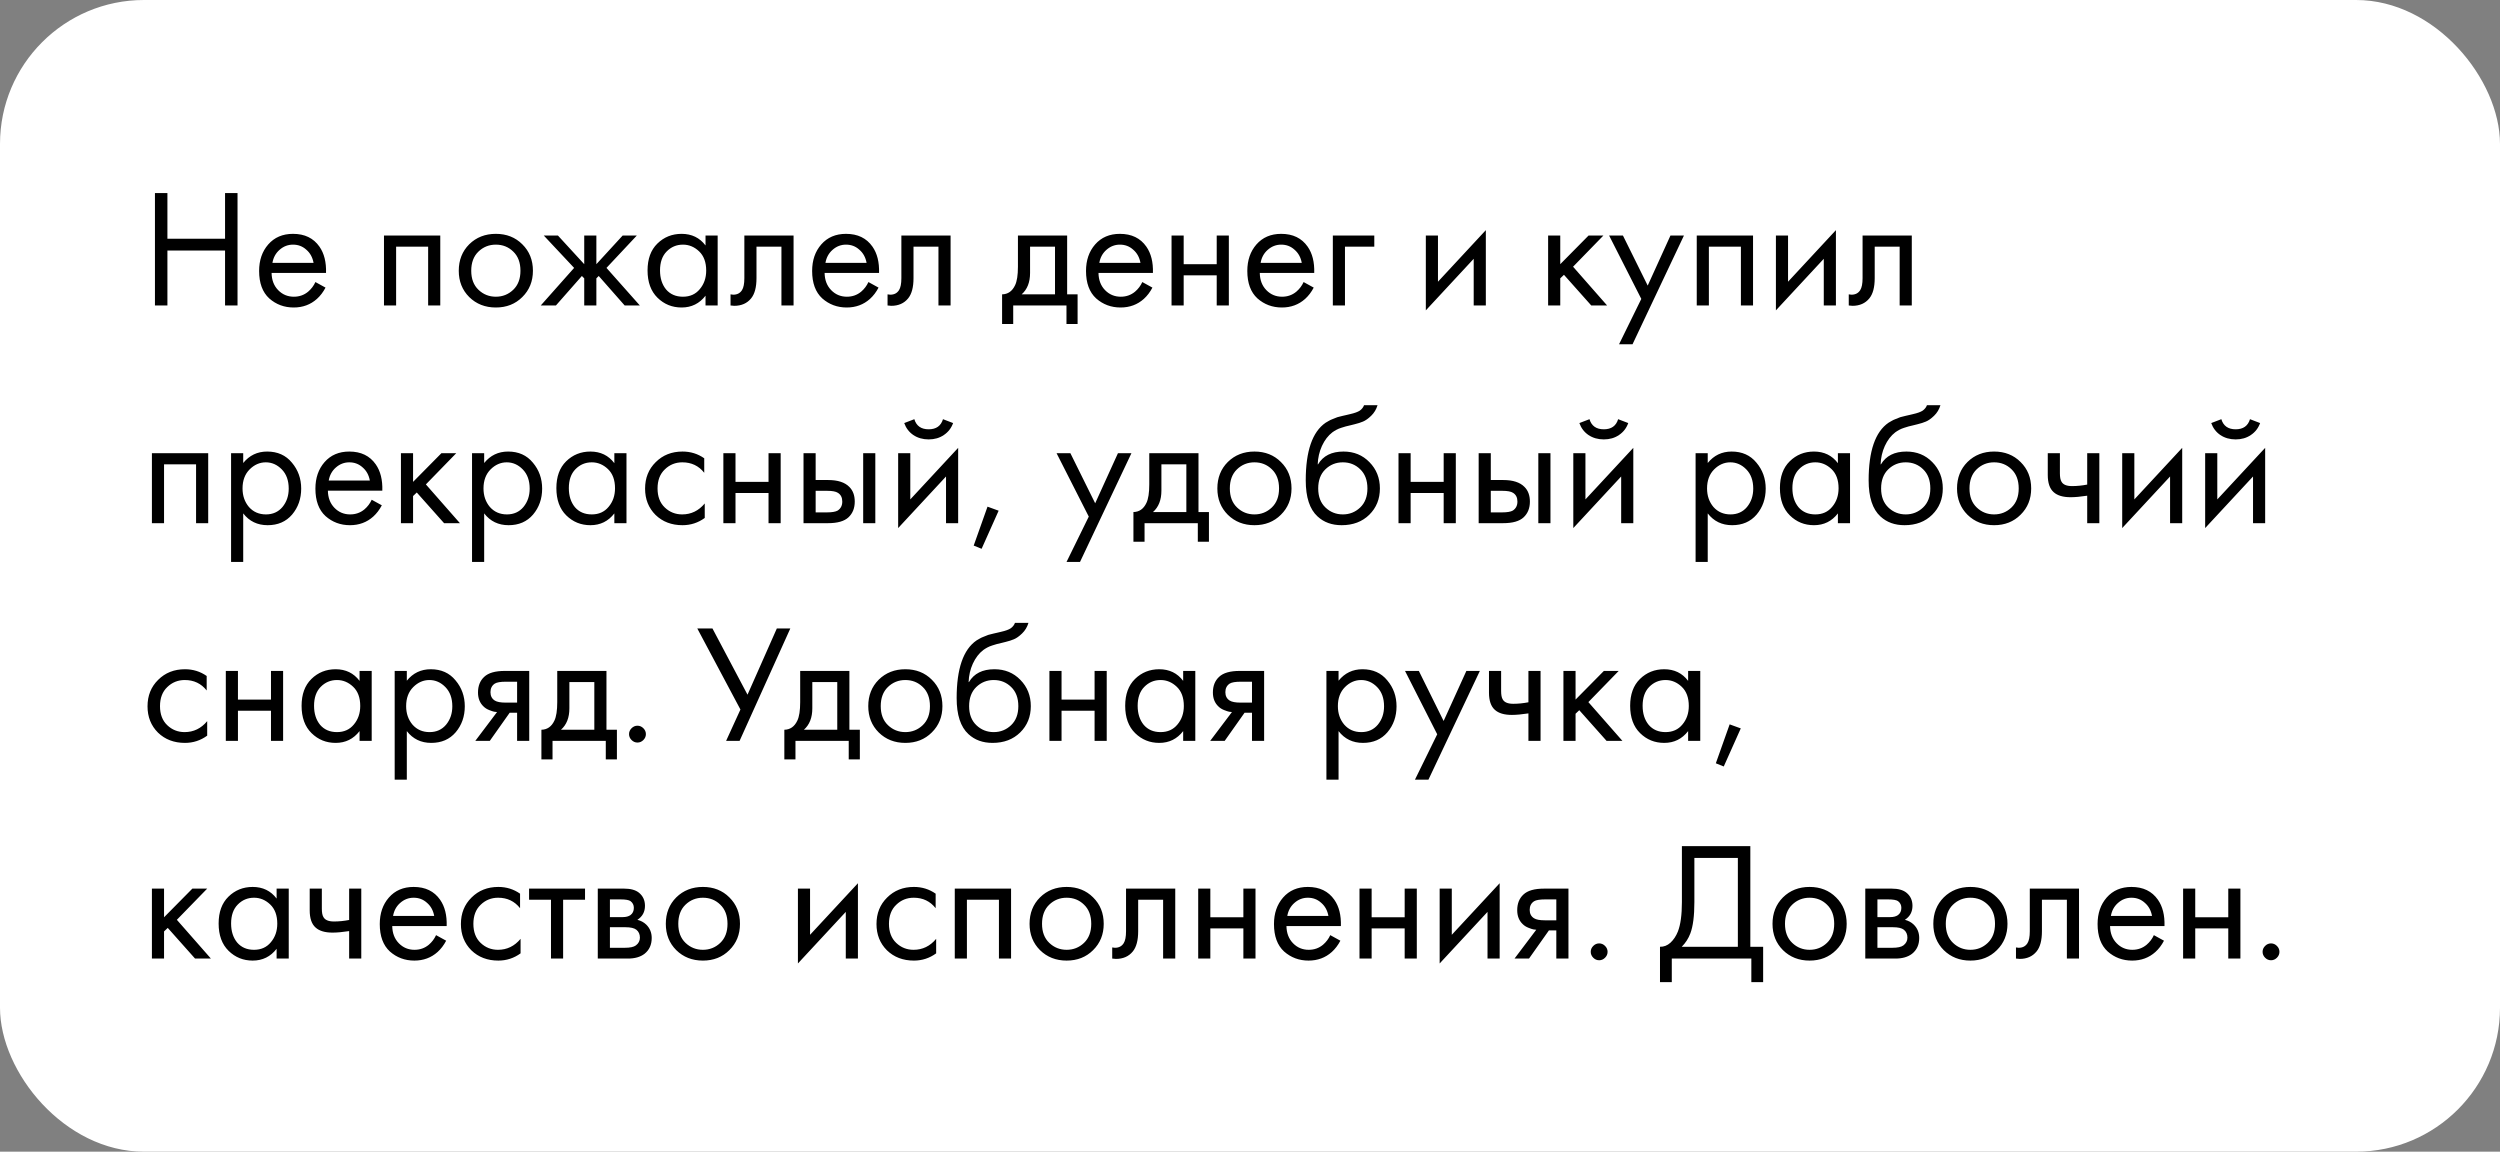
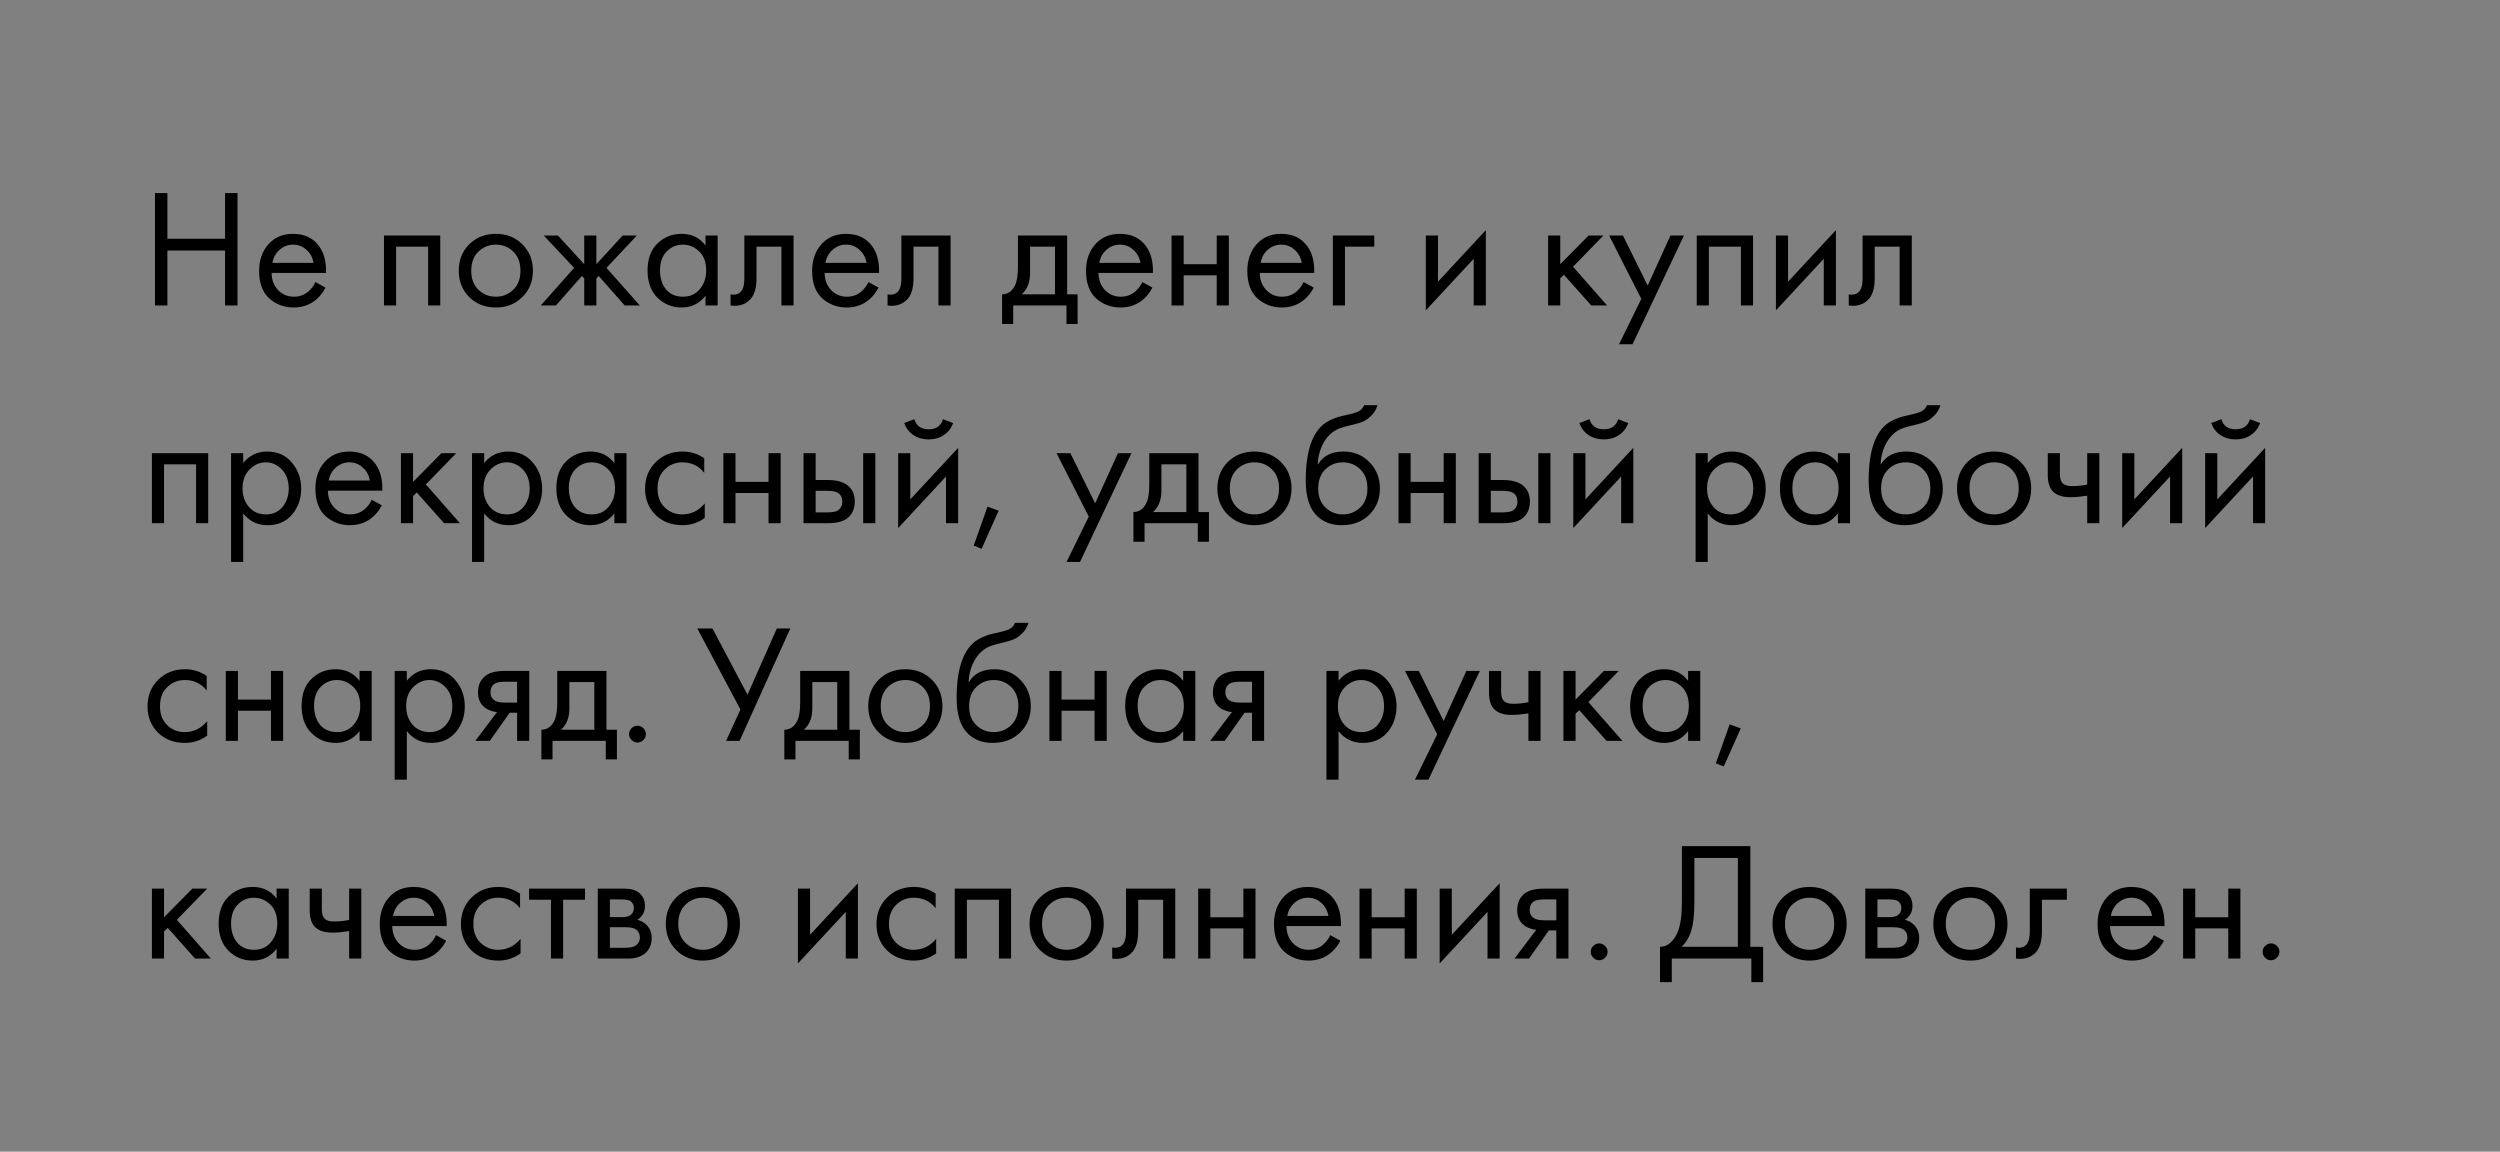
<svg xmlns="http://www.w3.org/2000/svg" width="712" height="328" viewBox="0 0 712 328" fill="none">
  <rect x="0" y="0" width="712" height="328" fill="#808080" stroke="none" />
-   <rect width="712" height="328" rx="41" fill="white" />
-   <path d="M47.68 54.984V67.992H64.096V54.984H67.648V87H64.096V71.352H47.68V87H44.128V54.984H47.68ZM89.829 80.328L92.709 81.912C92.037 83.192 91.221 84.264 90.261 85.128C88.437 86.76 86.229 87.576 83.637 87.576C80.949 87.576 78.629 86.712 76.677 84.984C74.757 83.224 73.797 80.616 73.797 77.16C73.797 74.12 74.661 71.608 76.389 69.624C78.149 67.608 80.501 66.6 83.445 66.6C86.773 66.6 89.285 67.816 90.981 70.248C92.325 72.168 92.949 74.664 92.853 77.736H77.349C77.381 79.752 78.005 81.384 79.221 82.632C80.437 83.88 81.925 84.504 83.685 84.504C85.253 84.504 86.613 84.024 87.765 83.064C88.661 82.296 89.349 81.384 89.829 80.328ZM77.589 74.856H89.301C89.013 73.288 88.325 72.04 87.237 71.112C86.181 70.152 84.917 69.672 83.445 69.672C82.005 69.672 80.725 70.168 79.605 71.16C78.517 72.12 77.845 73.352 77.589 74.856ZM109.358 67.08H125.39V87H121.934V70.248H112.814V87H109.358V67.08ZM148.753 84.6C146.769 86.584 144.257 87.576 141.217 87.576C138.177 87.576 135.649 86.584 133.633 84.6C131.649 82.616 130.657 80.12 130.657 77.112C130.657 74.072 131.649 71.56 133.633 69.576C135.649 67.592 138.177 66.6 141.217 66.6C144.257 66.6 146.769 67.592 148.753 69.576C150.769 71.56 151.777 74.072 151.777 77.112C151.777 80.12 150.769 82.616 148.753 84.6ZM146.161 71.64C144.817 70.328 143.169 69.672 141.217 69.672C139.265 69.672 137.601 70.344 136.225 71.688C134.881 73 134.209 74.808 134.209 77.112C134.209 79.416 134.897 81.224 136.273 82.536C137.649 83.848 139.297 84.504 141.217 84.504C143.137 84.504 144.785 83.848 146.161 82.536C147.537 81.224 148.225 79.416 148.225 77.112C148.225 74.776 147.537 72.952 146.161 71.64ZM166.389 67.08H169.845V75.24L177.333 67.08H181.365L172.725 76.296L182.229 87H177.909L170.517 78.6L169.845 79.272V87H166.389V79.272L165.717 78.6L158.325 87H154.005L163.509 76.296L154.869 67.08H158.901L166.389 75.24V67.08ZM200.934 69.912V67.08H204.39V87H200.934V84.216C199.206 86.456 196.934 87.576 194.118 87.576C191.43 87.576 189.142 86.648 187.254 84.792C185.366 82.936 184.422 80.344 184.422 77.016C184.422 73.752 185.35 71.208 187.206 69.384C189.094 67.528 191.398 66.6 194.118 66.6C196.998 66.6 199.27 67.704 200.934 69.912ZM194.502 69.672C192.678 69.672 191.126 70.328 189.846 71.64C188.598 72.92 187.974 74.712 187.974 77.016C187.974 79.224 188.55 81.032 189.702 82.44C190.886 83.816 192.486 84.504 194.502 84.504C196.518 84.504 198.118 83.784 199.302 82.344C200.518 80.904 201.126 79.144 201.126 77.064C201.126 74.696 200.454 72.872 199.11 71.592C197.766 70.312 196.23 69.672 194.502 69.672ZM226.008 67.08V87H222.552V70.248H215.448V79.224C215.448 81.816 214.936 83.736 213.912 84.984C212.76 86.392 211.16 87.096 209.112 87.096C208.856 87.096 208.504 87.064 208.056 87V83.832C208.376 83.896 208.632 83.928 208.824 83.928C209.944 83.928 210.776 83.496 211.32 82.632C211.768 81.928 211.992 80.792 211.992 79.224V67.08H226.008ZM247.329 80.328L250.209 81.912C249.537 83.192 248.721 84.264 247.761 85.128C245.937 86.76 243.729 87.576 241.137 87.576C238.449 87.576 236.129 86.712 234.177 84.984C232.257 83.224 231.297 80.616 231.297 77.16C231.297 74.12 232.161 71.608 233.889 69.624C235.649 67.608 238.001 66.6 240.945 66.6C244.273 66.6 246.785 67.816 248.481 70.248C249.825 72.168 250.449 74.664 250.353 77.736H234.849C234.881 79.752 235.505 81.384 236.721 82.632C237.937 83.88 239.425 84.504 241.185 84.504C242.753 84.504 244.113 84.024 245.265 83.064C246.161 82.296 246.849 81.384 247.329 80.328ZM235.089 74.856H246.801C246.513 73.288 245.825 72.04 244.737 71.112C243.681 70.152 242.417 69.672 240.945 69.672C239.505 69.672 238.225 70.168 237.105 71.16C236.017 72.12 235.345 73.352 235.089 74.856ZM270.727 67.08V87H267.271V70.248H260.167V79.224C260.167 81.816 259.655 83.736 258.631 84.984C257.479 86.392 255.879 87.096 253.831 87.096C253.575 87.096 253.223 87.064 252.775 87V83.832C253.095 83.896 253.351 83.928 253.543 83.928C254.663 83.928 255.495 83.496 256.039 82.632C256.487 81.928 256.711 80.792 256.711 79.224V67.08H270.727ZM289.907 67.08H303.923V83.832H306.899V92.28H303.731V87H288.563V92.28H285.395V83.832C287.059 83.8 288.291 82.936 289.091 81.24C289.635 80.12 289.907 78.36 289.907 75.96V67.08ZM300.467 83.832V70.248H293.363V77.736C293.363 80.392 292.563 82.424 290.963 83.832H300.467ZM325.329 80.328L328.209 81.912C327.537 83.192 326.721 84.264 325.761 85.128C323.937 86.76 321.729 87.576 319.137 87.576C316.449 87.576 314.129 86.712 312.177 84.984C310.257 83.224 309.297 80.616 309.297 77.16C309.297 74.12 310.161 71.608 311.889 69.624C313.649 67.608 316.001 66.6 318.945 66.6C322.273 66.6 324.785 67.816 326.481 70.248C327.825 72.168 328.449 74.664 328.353 77.736H312.849C312.881 79.752 313.505 81.384 314.721 82.632C315.937 83.88 317.425 84.504 319.185 84.504C320.753 84.504 322.113 84.024 323.265 83.064C324.161 82.296 324.849 81.384 325.329 80.328ZM313.089 74.856H324.801C324.513 73.288 323.825 72.04 322.737 71.112C321.681 70.152 320.417 69.672 318.945 69.672C317.505 69.672 316.225 70.168 315.105 71.16C314.017 72.12 313.345 73.352 313.089 74.856ZM333.655 87V67.08H337.111V75.24H346.519V67.08H349.975V87H346.519V78.408H337.111V87H333.655ZM371.267 80.328L374.147 81.912C373.475 83.192 372.659 84.264 371.699 85.128C369.875 86.76 367.667 87.576 365.075 87.576C362.387 87.576 360.067 86.712 358.115 84.984C356.195 83.224 355.235 80.616 355.235 77.16C355.235 74.12 356.099 71.608 357.827 69.624C359.587 67.608 361.939 66.6 364.883 66.6C368.211 66.6 370.723 67.816 372.419 70.248C373.763 72.168 374.387 74.664 374.291 77.736H358.787C358.819 79.752 359.443 81.384 360.659 82.632C361.875 83.88 363.363 84.504 365.123 84.504C366.691 84.504 368.051 84.024 369.203 83.064C370.099 82.296 370.787 81.384 371.267 80.328ZM359.027 74.856H370.739C370.451 73.288 369.763 72.04 368.675 71.112C367.619 70.152 366.355 69.672 364.883 69.672C363.443 69.672 362.163 70.168 361.043 71.16C359.955 72.12 359.283 73.352 359.027 74.856ZM379.592 87V67.08H391.4V70.248H383.048V87H379.592ZM406.077 67.08H409.533V80.232L423.165 65.544V87H419.709V73.704L406.077 88.392V67.08ZM440.905 67.08H444.361V75.24L452.425 67.08H456.649L448.009 75.96L457.705 87H453.193L445.417 78.264L444.361 79.272V87H440.905V67.08ZM461.107 98.04L467.443 85.128L458.275 67.08H462.211L469.267 81.336L475.747 67.08H479.587L464.947 98.04H461.107ZM483.233 67.08H499.265V87H495.809V70.248H486.689V87H483.233V67.08ZM505.78 67.08H509.236V80.232L522.868 65.544V87H519.412V73.704L505.78 88.392V67.08ZM544.477 67.08V87H541.021V70.248H533.917V79.224C533.917 81.816 533.405 83.736 532.381 84.984C531.229 86.392 529.629 87.096 527.581 87.096C527.325 87.096 526.973 87.064 526.525 87V83.832C526.845 83.896 527.101 83.928 527.293 83.928C528.413 83.928 529.245 83.496 529.789 82.632C530.237 81.928 530.461 80.792 530.461 79.224V67.08H544.477ZM43.264 129.08H59.296V149H55.84V132.248H46.72V149H43.264V129.08ZM69.267 146.216V160.04H65.811V129.08H69.267V131.864C71.027 129.688 73.299 128.6 76.083 128.6C79.059 128.6 81.411 129.656 83.139 131.768C84.899 133.848 85.779 136.312 85.779 139.16C85.779 142.04 84.915 144.504 83.187 146.552C81.459 148.568 79.139 149.576 76.227 149.576C73.315 149.576 70.995 148.456 69.267 146.216ZM75.747 146.504C77.699 146.504 79.267 145.8 80.451 144.392C81.635 142.952 82.227 141.208 82.227 139.16C82.227 136.856 81.571 135.032 80.259 133.688C78.947 132.344 77.427 131.672 75.699 131.672C73.971 131.672 72.435 132.344 71.091 133.688C69.747 135.032 69.075 136.84 69.075 139.112C69.075 141.192 69.683 142.952 70.899 144.392C72.147 145.8 73.763 146.504 75.747 146.504ZM105.861 142.328L108.741 143.912C108.069 145.192 107.253 146.264 106.293 147.128C104.469 148.76 102.261 149.576 99.668 149.576C96.981 149.576 94.66 148.712 92.709 146.984C90.788 145.224 89.829 142.616 89.829 139.16C89.829 136.12 90.692 133.608 92.421 131.624C94.18 129.608 96.532 128.6 99.477 128.6C102.805 128.6 105.317 129.816 107.013 132.248C108.357 134.168 108.981 136.664 108.885 139.736H93.38C93.412 141.752 94.037 143.384 95.252 144.632C96.469 145.88 97.957 146.504 99.716 146.504C101.285 146.504 102.645 146.024 103.797 145.064C104.693 144.296 105.381 143.384 105.861 142.328ZM93.621 136.856H105.333C105.045 135.288 104.357 134.04 103.269 133.112C102.213 132.152 100.949 131.672 99.477 131.672C98.037 131.672 96.757 132.168 95.636 133.16C94.549 134.12 93.876 135.352 93.621 136.856ZM114.186 129.08H117.642V137.24L125.706 129.08H129.93L121.29 137.96L130.986 149H126.474L118.698 140.264L117.642 141.272V149H114.186V129.08ZM137.892 146.216V160.04H134.436V129.08H137.892V131.864C139.652 129.688 141.924 128.6 144.708 128.6C147.684 128.6 150.036 129.656 151.764 131.768C153.524 133.848 154.404 136.312 154.404 139.16C154.404 142.04 153.54 144.504 151.812 146.552C150.084 148.568 147.764 149.576 144.852 149.576C141.94 149.576 139.62 148.456 137.892 146.216ZM144.372 146.504C146.324 146.504 147.892 145.8 149.076 144.392C150.26 142.952 150.852 141.208 150.852 139.16C150.852 136.856 150.196 135.032 148.884 133.688C147.572 132.344 146.052 131.672 144.324 131.672C142.596 131.672 141.06 132.344 139.716 133.688C138.372 135.032 137.7 136.84 137.7 139.112C137.7 141.192 138.308 142.952 139.524 144.392C140.772 145.8 142.388 146.504 144.372 146.504ZM174.966 131.912V129.08H178.422V149H174.966V146.216C173.238 148.456 170.966 149.576 168.15 149.576C165.462 149.576 163.174 148.648 161.286 146.792C159.398 144.936 158.454 142.344 158.454 139.016C158.454 135.752 159.382 133.208 161.238 131.384C163.126 129.528 165.43 128.6 168.15 128.6C171.03 128.6 173.302 129.704 174.966 131.912ZM168.534 131.672C166.71 131.672 165.158 132.328 163.878 133.64C162.63 134.92 162.006 136.712 162.006 139.016C162.006 141.224 162.582 143.032 163.734 144.44C164.918 145.816 166.518 146.504 168.534 146.504C170.55 146.504 172.15 145.784 173.334 144.344C174.55 142.904 175.158 141.144 175.158 139.064C175.158 136.696 174.486 134.872 173.142 133.592C171.798 132.312 170.262 131.672 168.534 131.672ZM200.567 130.52V134.648C198.999 132.664 196.919 131.672 194.327 131.672C192.375 131.672 190.711 132.344 189.335 133.688C187.959 135 187.271 136.808 187.271 139.112C187.271 141.416 187.959 143.224 189.335 144.536C190.711 145.848 192.359 146.504 194.279 146.504C196.839 146.504 198.983 145.464 200.711 143.384V147.512C198.823 148.888 196.711 149.576 194.375 149.576C191.271 149.576 188.711 148.6 186.695 146.648C184.711 144.664 183.719 142.168 183.719 139.16C183.719 136.12 184.727 133.608 186.743 131.624C188.759 129.608 191.303 128.6 194.375 128.6C196.679 128.6 198.743 129.24 200.567 130.52ZM206.014 149V129.08H209.47V137.24H218.878V129.08H222.334V149H218.878V140.408H209.47V149H206.014ZM228.842 149V129.08H232.298V136.712H235.85C238.602 136.712 240.618 137.368 241.898 138.68C242.922 139.704 243.434 141.096 243.434 142.856C243.434 144.712 242.842 146.2 241.658 147.32C240.474 148.44 238.522 149 235.802 149H228.842ZM232.298 145.928H235.514C236.954 145.928 237.978 145.752 238.586 145.4C239.45 144.824 239.882 143.976 239.882 142.856C239.882 141.704 239.466 140.872 238.634 140.36C238.058 139.976 237.034 139.784 235.562 139.784H232.298V145.928ZM245.834 149V129.08H249.29V149H245.834ZM255.795 129.08H259.251V142.232L272.883 127.544V149H269.427V135.704L255.795 150.392V129.08ZM257.523 120.488L260.403 119.384C260.979 121.304 262.339 122.264 264.483 122.264C266.627 122.264 267.987 121.304 268.563 119.384L271.443 120.488C270.931 121.928 270.051 123.064 268.803 123.896C267.587 124.728 266.147 125.144 264.483 125.144C262.819 125.144 261.363 124.728 260.115 123.896C258.899 123.064 258.035 121.928 257.523 120.488ZM277.308 155.384L281.244 144.296L284.412 145.448L279.564 156.296L277.308 155.384ZM303.747 160.04L310.083 147.128L300.915 129.08H304.851L311.907 143.336L318.387 129.08H322.227L307.587 160.04H303.747ZM327.313 129.08H341.329V145.832H344.305V154.28H341.137V149H325.969V154.28H322.801V145.832C324.465 145.8 325.697 144.936 326.497 143.24C327.041 142.12 327.313 140.36 327.313 137.96V129.08ZM337.873 145.832V132.248H330.769V139.736C330.769 142.392 329.969 144.424 328.369 145.832H337.873ZM364.8 146.6C362.816 148.584 360.304 149.576 357.264 149.576C354.224 149.576 351.696 148.584 349.68 146.6C347.696 144.616 346.704 142.12 346.704 139.112C346.704 136.072 347.696 133.56 349.68 131.576C351.696 129.592 354.224 128.6 357.264 128.6C360.304 128.6 362.816 129.592 364.8 131.576C366.816 133.56 367.824 136.072 367.824 139.112C367.824 142.12 366.816 144.616 364.8 146.6ZM362.208 133.64C360.864 132.328 359.216 131.672 357.264 131.672C355.312 131.672 353.648 132.344 352.272 133.688C350.928 135 350.256 136.808 350.256 139.112C350.256 141.416 350.944 143.224 352.32 144.536C353.696 145.848 355.344 146.504 357.264 146.504C359.184 146.504 360.832 145.848 362.208 144.536C363.584 143.224 364.272 141.416 364.272 139.112C364.272 136.776 363.584 134.952 362.208 133.64ZM388.483 115.4H392.323C391.971 116.584 391.363 117.592 390.499 118.424C389.667 119.224 388.899 119.768 388.195 120.056C387.523 120.344 386.723 120.6 385.795 120.824C385.635 120.856 385.251 120.952 384.643 121.112C384.035 121.24 383.571 121.352 383.251 121.448C382.931 121.544 382.515 121.672 382.003 121.832C381.491 121.992 381.027 122.184 380.611 122.408C380.195 122.632 379.811 122.872 379.459 123.128C378.243 124.056 377.251 125.352 376.483 127.016C375.747 128.648 375.347 130.392 375.283 132.248H375.379C376.819 129.816 379.235 128.6 382.627 128.6C385.603 128.6 388.067 129.608 390.019 131.624C392.003 133.64 392.995 136.136 392.995 139.112C392.995 142.12 391.987 144.616 389.971 146.6C387.955 148.584 385.331 149.576 382.099 149.576C379.315 149.576 377.027 148.744 375.235 147.08C372.995 145.032 371.875 141.608 371.875 136.808C371.875 128.456 373.763 122.984 377.539 120.392C377.827 120.2 378.131 120.024 378.451 119.864C378.771 119.672 379.107 119.512 379.459 119.384C379.843 119.224 380.163 119.096 380.419 119C380.675 118.872 381.027 118.76 381.475 118.664C381.955 118.536 382.275 118.456 382.435 118.424C382.627 118.36 382.979 118.28 383.491 118.184C384.035 118.056 384.371 117.976 384.499 117.944C385.779 117.656 386.707 117.32 387.283 116.936C387.859 116.52 388.259 116.008 388.483 115.4ZM387.379 133.64C386.035 132.328 384.387 131.672 382.435 131.672C380.483 131.672 378.819 132.344 377.443 133.688C376.099 135 375.427 136.808 375.427 139.112C375.427 141.416 376.115 143.224 377.491 144.536C378.867 145.848 380.515 146.504 382.435 146.504C384.355 146.504 386.003 145.848 387.379 144.536C388.755 143.224 389.443 141.416 389.443 139.112C389.443 136.776 388.755 134.952 387.379 133.64ZM398.295 149V129.08H401.751V137.24H411.159V129.08H414.615V149H411.159V140.408H401.751V149H398.295ZM421.123 149V129.08H424.579V136.712H428.131C430.883 136.712 432.899 137.368 434.179 138.68C435.203 139.704 435.715 141.096 435.715 142.856C435.715 144.712 435.123 146.2 433.939 147.32C432.755 148.44 430.803 149 428.083 149H421.123ZM424.579 145.928H427.795C429.235 145.928 430.259 145.752 430.867 145.4C431.731 144.824 432.163 143.976 432.163 142.856C432.163 141.704 431.747 140.872 430.915 140.36C430.339 139.976 429.315 139.784 427.843 139.784H424.579V145.928ZM438.115 149V129.08H441.571V149H438.115ZM448.077 129.08H451.533V142.232L465.165 127.544V149H461.709V135.704L448.077 150.392V129.08ZM449.805 120.488L452.685 119.384C453.261 121.304 454.621 122.264 456.765 122.264C458.909 122.264 460.269 121.304 460.845 119.384L463.725 120.488C463.213 121.928 462.333 123.064 461.085 123.896C459.869 124.728 458.429 125.144 456.765 125.144C455.101 125.144 453.645 124.728 452.397 123.896C451.181 123.064 450.317 121.928 449.805 120.488ZM486.361 146.216V160.04H482.905V129.08H486.361V131.864C488.121 129.688 490.393 128.6 493.177 128.6C496.153 128.6 498.505 129.656 500.233 131.768C501.993 133.848 502.873 136.312 502.873 139.16C502.873 142.04 502.009 144.504 500.281 146.552C498.553 148.568 496.233 149.576 493.321 149.576C490.409 149.576 488.089 148.456 486.361 146.216ZM492.841 146.504C494.793 146.504 496.361 145.8 497.545 144.392C498.729 142.952 499.321 141.208 499.321 139.16C499.321 136.856 498.665 135.032 497.353 133.688C496.041 132.344 494.521 131.672 492.793 131.672C491.065 131.672 489.529 132.344 488.185 133.688C486.841 135.032 486.169 136.84 486.169 139.112C486.169 141.192 486.777 142.952 487.993 144.392C489.241 145.8 490.857 146.504 492.841 146.504ZM523.434 131.912V129.08H526.89V149H523.434V146.216C521.706 148.456 519.434 149.576 516.618 149.576C513.93 149.576 511.642 148.648 509.754 146.792C507.866 144.936 506.922 142.344 506.922 139.016C506.922 135.752 507.85 133.208 509.706 131.384C511.594 129.528 513.898 128.6 516.618 128.6C519.498 128.6 521.77 129.704 523.434 131.912ZM517.002 131.672C515.178 131.672 513.626 132.328 512.346 133.64C511.098 134.92 510.474 136.712 510.474 139.016C510.474 141.224 511.05 143.032 512.202 144.44C513.386 145.816 514.986 146.504 517.002 146.504C519.018 146.504 520.618 145.784 521.802 144.344C523.018 142.904 523.626 141.144 523.626 139.064C523.626 136.696 522.954 134.872 521.61 133.592C520.266 132.312 518.73 131.672 517.002 131.672ZM548.796 115.4H552.636C552.284 116.584 551.676 117.592 550.812 118.424C549.98 119.224 549.212 119.768 548.508 120.056C547.836 120.344 547.036 120.6 546.108 120.824C545.948 120.856 545.564 120.952 544.956 121.112C544.348 121.24 543.884 121.352 543.564 121.448C543.244 121.544 542.828 121.672 542.316 121.832C541.804 121.992 541.34 122.184 540.924 122.408C540.508 122.632 540.124 122.872 539.772 123.128C538.556 124.056 537.564 125.352 536.796 127.016C536.06 128.648 535.66 130.392 535.596 132.248H535.692C537.132 129.816 539.548 128.6 542.94 128.6C545.916 128.6 548.38 129.608 550.332 131.624C552.316 133.64 553.308 136.136 553.308 139.112C553.308 142.12 552.3 144.616 550.284 146.6C548.268 148.584 545.644 149.576 542.412 149.576C539.628 149.576 537.34 148.744 535.548 147.08C533.308 145.032 532.188 141.608 532.188 136.808C532.188 128.456 534.076 122.984 537.852 120.392C538.14 120.2 538.444 120.024 538.764 119.864C539.084 119.672 539.42 119.512 539.772 119.384C540.156 119.224 540.476 119.096 540.732 119C540.988 118.872 541.34 118.76 541.788 118.664C542.268 118.536 542.588 118.456 542.748 118.424C542.94 118.36 543.292 118.28 543.804 118.184C544.348 118.056 544.684 117.976 544.812 117.944C546.092 117.656 547.02 117.32 547.596 116.936C548.172 116.52 548.572 116.008 548.796 115.4ZM547.692 133.64C546.348 132.328 544.7 131.672 542.748 131.672C540.796 131.672 539.132 132.344 537.756 133.688C536.412 135 535.74 136.808 535.74 139.112C535.74 141.416 536.428 143.224 537.804 144.536C539.18 145.848 540.828 146.504 542.748 146.504C544.668 146.504 546.316 145.848 547.692 144.536C549.068 143.224 549.756 141.416 549.756 139.112C549.756 136.776 549.068 134.952 547.692 133.64ZM575.456 146.6C573.472 148.584 570.96 149.576 567.92 149.576C564.88 149.576 562.352 148.584 560.336 146.6C558.352 144.616 557.36 142.12 557.36 139.112C557.36 136.072 558.352 133.56 560.336 131.576C562.352 129.592 564.88 128.6 567.92 128.6C570.96 128.6 573.472 129.592 575.456 131.576C577.472 133.56 578.48 136.072 578.48 139.112C578.48 142.12 577.472 144.616 575.456 146.6ZM572.864 133.64C571.52 132.328 569.872 131.672 567.92 131.672C565.968 131.672 564.304 132.344 562.928 133.688C561.584 135 560.912 136.808 560.912 139.112C560.912 141.416 561.6 143.224 562.976 144.536C564.352 145.848 566 146.504 567.92 146.504C569.84 146.504 571.488 145.848 572.864 144.536C574.24 143.224 574.928 141.416 574.928 139.112C574.928 136.776 574.24 134.952 572.864 133.64ZM594.436 149V141.176C592.548 141.464 590.98 141.608 589.732 141.608C587.556 141.608 585.94 141.128 584.884 140.168C583.764 139.176 583.204 137.544 583.204 135.272V129.08H586.66V134.792C586.66 135.88 586.804 136.664 587.092 137.144C587.54 138.008 588.548 138.44 590.116 138.44C591.524 138.44 592.964 138.296 594.436 138.008V129.08H597.892V149H594.436ZM604.405 129.08H607.861V142.232L621.493 127.544V149H618.037V135.704L604.405 150.392V129.08ZM628.03 129.08H631.486V142.232L645.118 127.544V149H641.662V135.704L628.03 150.392V129.08ZM629.758 120.488L632.638 119.384C633.214 121.304 634.574 122.264 636.718 122.264C638.862 122.264 640.222 121.304 640.798 119.384L643.678 120.488C643.166 121.928 642.286 123.064 641.038 123.896C639.822 124.728 638.382 125.144 636.718 125.144C635.054 125.144 633.598 124.728 632.35 123.896C631.134 123.064 630.27 121.928 629.758 120.488ZM58.864 192.52V196.648C57.296 194.664 55.216 193.672 52.624 193.672C50.672 193.672 49.008 194.344 47.632 195.688C46.256 197 45.568 198.808 45.568 201.112C45.568 203.416 46.256 205.224 47.632 206.536C49.008 207.848 50.656 208.504 52.576 208.504C55.136 208.504 57.28 207.464 59.008 205.384V209.512C57.12 210.888 55.008 211.576 52.672 211.576C49.568 211.576 47.008 210.6 44.992 208.648C43.008 206.664 42.016 204.168 42.016 201.16C42.016 198.12 43.024 195.608 45.04 193.624C47.056 191.608 49.6 190.6 52.672 190.6C54.976 190.6 57.04 191.24 58.864 192.52ZM64.311 211V191.08H67.767V199.24H77.175V191.08H80.631V211H77.175V202.408H67.767V211H64.311ZM102.403 193.912V191.08H105.859V211H102.403V208.216C100.675 210.456 98.403 211.576 95.587 211.576C92.899 211.576 90.611 210.648 88.723 208.792C86.835 206.936 85.891 204.344 85.891 201.016C85.891 197.752 86.819 195.208 88.675 193.384C90.563 191.528 92.867 190.6 95.587 190.6C98.467 190.6 100.739 191.704 102.403 193.912ZM95.971 193.672C94.147 193.672 92.595 194.328 91.315 195.64C90.067 196.92 89.443 198.712 89.443 201.016C89.443 203.224 90.019 205.032 91.171 206.44C92.355 207.816 93.955 208.504 95.971 208.504C97.987 208.504 99.587 207.784 100.771 206.344C101.987 204.904 102.595 203.144 102.595 201.064C102.595 198.696 101.923 196.872 100.579 195.592C99.235 194.312 97.699 193.672 95.971 193.672ZM115.861 208.216V222.04H112.405V191.08H115.861V193.864C117.621 191.688 119.893 190.6 122.677 190.6C125.653 190.6 128.005 191.656 129.733 193.768C131.493 195.848 132.373 198.312 132.373 201.16C132.373 204.04 131.509 206.504 129.781 208.552C128.053 210.568 125.733 211.576 122.821 211.576C119.909 211.576 117.589 210.456 115.861 208.216ZM122.341 208.504C124.293 208.504 125.861 207.8 127.045 206.392C128.229 204.952 128.821 203.208 128.821 201.16C128.821 198.856 128.165 197.032 126.853 195.688C125.541 194.344 124.021 193.672 122.293 193.672C120.565 193.672 119.029 194.344 117.685 195.688C116.341 197.032 115.669 198.84 115.669 201.112C115.669 203.192 116.277 204.952 117.493 206.392C118.741 207.8 120.357 208.504 122.341 208.504ZM135.366 211L141.558 202.792C141.366 202.792 141.094 202.76 140.742 202.696C140.422 202.632 139.942 202.472 139.302 202.216C138.662 201.96 138.134 201.624 137.718 201.208C136.662 200.216 136.134 198.888 136.134 197.224C136.134 195.336 136.726 193.848 137.91 192.76C139.094 191.64 141.046 191.08 143.766 191.08H150.726V211H147.27V202.984H145.158L139.494 211H135.366ZM147.27 200.104V194.152H144.054C142.55 194.152 141.51 194.328 140.934 194.68C140.102 195.224 139.686 196.04 139.686 197.128C139.686 198.216 140.102 199.016 140.934 199.528C141.542 199.912 142.566 200.104 144.006 200.104H147.27ZM158.704 191.08H172.72V207.832H175.696V216.28H172.528V211H157.36V216.28H154.192V207.832C155.856 207.8 157.088 206.936 157.888 205.24C158.432 204.12 158.704 202.36 158.704 199.96V191.08ZM169.264 207.832V194.248H162.16V201.736C162.16 204.392 161.36 206.424 159.76 207.832H169.264ZM179.87 210.76C179.39 210.28 179.15 209.72 179.15 209.08C179.15 208.44 179.39 207.88 179.87 207.4C180.35 206.92 180.91 206.68 181.55 206.68C182.19 206.68 182.75 206.92 183.23 207.4C183.71 207.88 183.95 208.44 183.95 209.08C183.95 209.72 183.71 210.28 183.23 210.76C182.75 211.24 182.19 211.48 181.55 211.48C180.91 211.48 180.35 211.24 179.87 210.76ZM198.587 178.984H202.907L212.891 197.848L221.243 178.984H225.083L210.635 211H206.795L210.875 202.072L198.587 178.984ZM227.892 191.08H241.908V207.832H244.884V216.28H241.716V211H226.548V216.28H223.38V207.832C225.044 207.8 226.276 206.936 227.076 205.24C227.62 204.12 227.892 202.36 227.892 199.96V191.08ZM238.452 207.832V194.248H231.348V201.736C231.348 204.392 230.548 206.424 228.948 207.832H238.452ZM265.378 208.6C263.394 210.584 260.882 211.576 257.842 211.576C254.802 211.576 252.274 210.584 250.258 208.6C248.274 206.616 247.282 204.12 247.282 201.112C247.282 198.072 248.274 195.56 250.258 193.576C252.274 191.592 254.802 190.6 257.842 190.6C260.882 190.6 263.394 191.592 265.378 193.576C267.394 195.56 268.402 198.072 268.402 201.112C268.402 204.12 267.394 206.616 265.378 208.6ZM262.786 195.64C261.442 194.328 259.794 193.672 257.842 193.672C255.89 193.672 254.226 194.344 252.85 195.688C251.506 197 250.834 198.808 250.834 201.112C250.834 203.416 251.522 205.224 252.898 206.536C254.274 207.848 255.922 208.504 257.842 208.504C259.762 208.504 261.41 207.848 262.786 206.536C264.162 205.224 264.85 203.416 264.85 201.112C264.85 198.776 264.162 196.952 262.786 195.64ZM289.062 177.4H292.902C292.55 178.584 291.942 179.592 291.078 180.424C290.246 181.224 289.478 181.768 288.774 182.056C288.102 182.344 287.302 182.6 286.374 182.824C286.214 182.856 285.83 182.952 285.222 183.112C284.614 183.24 284.15 183.352 283.83 183.448C283.51 183.544 283.094 183.672 282.582 183.832C282.07 183.992 281.606 184.184 281.19 184.408C280.774 184.632 280.39 184.872 280.038 185.128C278.822 186.056 277.83 187.352 277.062 189.016C276.326 190.648 275.926 192.392 275.862 194.248H275.958C277.398 191.816 279.814 190.6 283.206 190.6C286.182 190.6 288.646 191.608 290.598 193.624C292.582 195.64 293.574 198.136 293.574 201.112C293.574 204.12 292.566 206.616 290.55 208.6C288.534 210.584 285.91 211.576 282.678 211.576C279.894 211.576 277.606 210.744 275.814 209.08C273.574 207.032 272.454 203.608 272.454 198.808C272.454 190.456 274.342 184.984 278.118 182.392C278.406 182.2 278.71 182.024 279.03 181.864C279.35 181.672 279.686 181.512 280.038 181.384C280.422 181.224 280.742 181.096 280.998 181C281.254 180.872 281.606 180.76 282.054 180.664C282.534 180.536 282.854 180.456 283.014 180.424C283.206 180.36 283.558 180.28 284.07 180.184C284.614 180.056 284.95 179.976 285.078 179.944C286.358 179.656 287.286 179.32 287.862 178.936C288.438 178.52 288.838 178.008 289.062 177.4ZM287.958 195.64C286.614 194.328 284.966 193.672 283.014 193.672C281.062 193.672 279.398 194.344 278.022 195.688C276.678 197 276.006 198.808 276.006 201.112C276.006 203.416 276.694 205.224 278.07 206.536C279.446 207.848 281.094 208.504 283.014 208.504C284.934 208.504 286.582 207.848 287.958 206.536C289.334 205.224 290.022 203.416 290.022 201.112C290.022 198.776 289.334 196.952 287.958 195.64ZM298.873 211V191.08H302.329V199.24H311.737V191.08H315.193V211H311.737V202.408H302.329V211H298.873ZM336.966 193.912V191.08H340.422V211H336.966V208.216C335.238 210.456 332.966 211.576 330.15 211.576C327.462 211.576 325.174 210.648 323.286 208.792C321.398 206.936 320.454 204.344 320.454 201.016C320.454 197.752 321.382 195.208 323.238 193.384C325.126 191.528 327.43 190.6 330.15 190.6C333.03 190.6 335.302 191.704 336.966 193.912ZM330.534 193.672C328.71 193.672 327.158 194.328 325.878 195.64C324.63 196.92 324.006 198.712 324.006 201.016C324.006 203.224 324.582 205.032 325.734 206.44C326.918 207.816 328.518 208.504 330.534 208.504C332.55 208.504 334.15 207.784 335.334 206.344C336.55 204.904 337.158 203.144 337.158 201.064C337.158 198.696 336.486 196.872 335.142 195.592C333.798 194.312 332.262 193.672 330.534 193.672ZM344.663 211L350.855 202.792C350.663 202.792 350.391 202.76 350.039 202.696C349.719 202.632 349.239 202.472 348.599 202.216C347.959 201.96 347.431 201.624 347.015 201.208C345.959 200.216 345.431 198.888 345.431 197.224C345.431 195.336 346.023 193.848 347.207 192.76C348.391 191.64 350.343 191.08 353.063 191.08H360.023V211H356.567V202.984H354.455L348.791 211H344.663ZM356.567 200.104V194.152H353.351C351.847 194.152 350.807 194.328 350.231 194.68C349.399 195.224 348.983 196.04 348.983 197.128C348.983 198.216 349.399 199.016 350.231 199.528C350.839 199.912 351.863 200.104 353.303 200.104H356.567ZM381.22 208.216V222.04H377.764V191.08H381.22V193.864C382.98 191.688 385.252 190.6 388.036 190.6C391.012 190.6 393.364 191.656 395.092 193.768C396.852 195.848 397.732 198.312 397.732 201.16C397.732 204.04 396.868 206.504 395.14 208.552C393.412 210.568 391.092 211.576 388.18 211.576C385.268 211.576 382.948 210.456 381.22 208.216ZM387.7 208.504C389.652 208.504 391.22 207.8 392.404 206.392C393.588 204.952 394.18 203.208 394.18 201.16C394.18 198.856 393.524 197.032 392.212 195.688C390.9 194.344 389.38 193.672 387.652 193.672C385.924 193.672 384.388 194.344 383.044 195.688C381.7 197.032 381.028 198.84 381.028 201.112C381.028 203.192 381.636 204.952 382.852 206.392C384.1 207.8 385.716 208.504 387.7 208.504ZM402.982 222.04L409.318 209.128L400.15 191.08H404.086L411.142 205.336L417.622 191.08H421.462L406.822 222.04H402.982ZM435.295 211V203.176C433.407 203.464 431.839 203.608 430.591 203.608C428.415 203.608 426.799 203.128 425.743 202.168C424.623 201.176 424.063 199.544 424.063 197.272V191.08H427.519V196.792C427.519 197.88 427.663 198.664 427.951 199.144C428.399 200.008 429.407 200.44 430.975 200.44C432.383 200.44 433.823 200.296 435.295 200.008V191.08H438.751V211H435.295ZM445.264 191.08H448.72V199.24L456.784 191.08H461.008L452.368 199.96L462.064 211H457.552L449.776 202.264L448.72 203.272V211H445.264V191.08ZM480.778 193.912V191.08H484.234V211H480.778V208.216C479.05 210.456 476.778 211.576 473.962 211.576C471.274 211.576 468.986 210.648 467.098 208.792C465.21 206.936 464.266 204.344 464.266 201.016C464.266 197.752 465.194 195.208 467.05 193.384C468.938 191.528 471.242 190.6 473.962 190.6C476.842 190.6 479.114 191.704 480.778 193.912ZM474.346 193.672C472.522 193.672 470.97 194.328 469.69 195.64C468.442 196.92 467.818 198.712 467.818 201.016C467.818 203.224 468.394 205.032 469.546 206.44C470.73 207.816 472.33 208.504 474.346 208.504C476.362 208.504 477.962 207.784 479.146 206.344C480.362 204.904 480.97 203.144 480.97 201.064C480.97 198.696 480.298 196.872 478.954 195.592C477.61 194.312 476.074 193.672 474.346 193.672ZM488.668 217.384L492.604 206.296L495.772 207.448L490.924 218.296L488.668 217.384ZM43.264 253.08H46.72V261.24L54.784 253.08H59.008L50.368 261.96L60.064 273H55.552L47.776 264.264L46.72 265.272V273H43.264V253.08ZM78.778 255.912V253.08H82.234V273H78.778V270.216C77.05 272.456 74.778 273.576 71.962 273.576C69.274 273.576 66.986 272.648 65.098 270.792C63.21 268.936 62.266 266.344 62.266 263.016C62.266 259.752 63.194 257.208 65.05 255.384C66.938 253.528 69.242 252.6 71.962 252.6C74.842 252.6 77.114 253.704 78.778 255.912ZM72.346 255.672C70.522 255.672 68.97 256.328 67.69 257.64C66.442 258.92 65.818 260.712 65.818 263.016C65.818 265.224 66.394 267.032 67.546 268.44C68.73 269.816 70.33 270.504 72.346 270.504C74.362 270.504 75.962 269.784 77.146 268.344C78.362 266.904 78.97 265.144 78.97 263.064C78.97 260.696 78.298 258.872 76.954 257.592C75.61 256.312 74.074 255.672 72.346 255.672ZM99.436 273V265.176C97.548 265.464 95.98 265.608 94.732 265.608C92.556 265.608 90.94 265.128 89.884 264.168C88.764 263.176 88.204 261.544 88.204 259.272V253.08H91.66V258.792C91.66 259.88 91.804 260.664 92.092 261.144C92.54 262.008 93.548 262.44 95.116 262.44C96.524 262.44 97.964 262.296 99.436 262.008V253.08H102.892V273H99.436ZM124.189 266.328L127.069 267.912C126.397 269.192 125.581 270.264 124.621 271.128C122.797 272.76 120.589 273.576 117.997 273.576C115.309 273.576 112.989 272.712 111.037 270.984C109.117 269.224 108.157 266.616 108.157 263.16C108.157 260.12 109.021 257.608 110.749 255.624C112.509 253.608 114.861 252.6 117.805 252.6C121.133 252.6 123.645 253.816 125.341 256.248C126.685 258.168 127.309 260.664 127.213 263.736H111.709C111.741 265.752 112.365 267.384 113.581 268.632C114.797 269.88 116.285 270.504 118.045 270.504C119.613 270.504 120.973 270.024 122.125 269.064C123.021 268.296 123.709 267.384 124.189 266.328ZM111.949 260.856H123.661C123.373 259.288 122.685 258.04 121.597 257.112C120.541 256.152 119.277 255.672 117.805 255.672C116.365 255.672 115.085 256.168 113.965 257.16C112.877 258.12 112.205 259.352 111.949 260.856ZM148.114 254.52V258.648C146.546 256.664 144.466 255.672 141.874 255.672C139.922 255.672 138.258 256.344 136.882 257.688C135.506 259 134.818 260.808 134.818 263.112C134.818 265.416 135.506 267.224 136.882 268.536C138.258 269.848 139.906 270.504 141.826 270.504C144.386 270.504 146.53 269.464 148.258 267.384V271.512C146.37 272.888 144.258 273.576 141.922 273.576C138.818 273.576 136.258 272.6 134.242 270.648C132.258 268.664 131.266 266.168 131.266 263.16C131.266 260.12 132.274 257.608 134.29 255.624C136.306 253.608 138.85 252.6 141.922 252.6C144.226 252.6 146.29 253.24 148.114 254.52ZM166.617 256.248H160.377V273H156.921V256.248H150.681V253.08H166.617V256.248ZM170.248 253.08H177.784C179.608 253.08 181 253.464 181.96 254.232C183.112 255.16 183.688 256.408 183.688 257.976C183.688 259.704 182.968 261.032 181.528 261.96C182.52 262.216 183.352 262.664 184.024 263.304C185.08 264.328 185.608 265.608 185.608 267.144C185.608 269.064 184.92 270.568 183.544 271.656C182.36 272.552 180.792 273 178.84 273H170.248V253.08ZM173.704 261.192H177.352C178.28 261.192 179.016 261 179.56 260.616C180.2 260.136 180.52 259.448 180.52 258.552C180.52 257.752 180.2 257.112 179.56 256.632C179.08 256.312 178.152 256.152 176.776 256.152H173.704V261.192ZM173.704 269.928H177.976C179.448 269.928 180.488 269.704 181.096 269.256C181.864 268.68 182.248 267.944 182.248 267.048C182.248 266.088 181.912 265.336 181.24 264.792C180.632 264.312 179.592 264.072 178.12 264.072H173.704V269.928ZM207.721 270.6C205.737 272.584 203.225 273.576 200.185 273.576C197.145 273.576 194.617 272.584 192.601 270.6C190.617 268.616 189.625 266.12 189.625 263.112C189.625 260.072 190.617 257.56 192.601 255.576C194.617 253.592 197.145 252.6 200.185 252.6C203.225 252.6 205.737 253.592 207.721 255.576C209.737 257.56 210.745 260.072 210.745 263.112C210.745 266.12 209.737 268.616 207.721 270.6ZM205.129 257.64C203.785 256.328 202.137 255.672 200.185 255.672C198.233 255.672 196.569 256.344 195.193 257.688C193.849 259 193.177 260.808 193.177 263.112C193.177 265.416 193.865 267.224 195.241 268.536C196.617 269.848 198.265 270.504 200.185 270.504C202.105 270.504 203.753 269.848 205.129 268.536C206.505 267.224 207.193 265.416 207.193 263.112C207.193 260.776 206.505 258.952 205.129 257.64ZM227.248 253.08H230.704V266.232L244.336 251.544V273H240.88V259.704L227.248 274.392V253.08ZM266.473 254.52V258.648C264.905 256.664 262.825 255.672 260.233 255.672C258.281 255.672 256.617 256.344 255.241 257.688C253.865 259 253.177 260.808 253.177 263.112C253.177 265.416 253.865 267.224 255.241 268.536C256.617 269.848 258.265 270.504 260.185 270.504C262.745 270.504 264.889 269.464 266.617 267.384V271.512C264.729 272.888 262.617 273.576 260.281 273.576C257.177 273.576 254.617 272.6 252.601 270.648C250.617 268.664 249.625 266.168 249.625 263.16C249.625 260.12 250.633 257.608 252.649 255.624C254.665 253.608 257.209 252.6 260.281 252.6C262.585 252.6 264.649 253.24 266.473 254.52ZM271.92 253.08H287.952V273H284.496V256.248H275.376V273H271.92V253.08ZM311.315 270.6C309.331 272.584 306.819 273.576 303.779 273.576C300.739 273.576 298.211 272.584 296.195 270.6C294.211 268.616 293.219 266.12 293.219 263.112C293.219 260.072 294.211 257.56 296.195 255.576C298.211 253.592 300.739 252.6 303.779 252.6C306.819 252.6 309.331 253.592 311.315 255.576C313.331 257.56 314.339 260.072 314.339 263.112C314.339 266.12 313.331 268.616 311.315 270.6ZM308.723 257.64C307.379 256.328 305.731 255.672 303.779 255.672C301.827 255.672 300.163 256.344 298.787 257.688C297.443 259 296.771 260.808 296.771 263.112C296.771 265.416 297.459 267.224 298.835 268.536C300.211 269.848 301.859 270.504 303.779 270.504C305.699 270.504 307.347 269.848 308.723 268.536C310.099 267.224 310.787 265.416 310.787 263.112C310.787 260.776 310.099 258.952 308.723 257.64ZM334.711 253.08V273H331.255V256.248H324.151V265.224C324.151 267.816 323.639 269.736 322.615 270.984C321.463 272.392 319.863 273.096 317.815 273.096C317.559 273.096 317.207 273.064 316.759 273V269.832C317.079 269.896 317.335 269.928 317.527 269.928C318.647 269.928 319.479 269.496 320.023 268.632C320.471 267.928 320.695 266.792 320.695 265.224V253.08H334.711ZM341.248 273V253.08H344.704V261.24H354.112V253.08H357.568V273H354.112V264.408H344.704V273H341.248ZM378.861 266.328L381.741 267.912C381.069 269.192 380.253 270.264 379.293 271.128C377.469 272.76 375.261 273.576 372.669 273.576C369.981 273.576 367.661 272.712 365.709 270.984C363.789 269.224 362.829 266.616 362.829 263.16C362.829 260.12 363.693 257.608 365.421 255.624C367.181 253.608 369.533 252.6 372.477 252.6C375.805 252.6 378.317 253.816 380.013 256.248C381.357 258.168 381.981 260.664 381.885 263.736H366.381C366.413 265.752 367.037 267.384 368.253 268.632C369.469 269.88 370.957 270.504 372.717 270.504C374.285 270.504 375.645 270.024 376.797 269.064C377.693 268.296 378.381 267.384 378.861 266.328ZM366.621 260.856H378.333C378.045 259.288 377.357 258.04 376.269 257.112C375.213 256.152 373.949 255.672 372.477 255.672C371.037 255.672 369.757 256.168 368.637 257.16C367.549 258.12 366.877 259.352 366.621 260.856ZM387.186 273V253.08H390.642V261.24H400.05V253.08H403.506V273H400.05V264.408H390.642V273H387.186ZM410.014 253.08H413.47V266.232L427.102 251.544V273H423.646V259.704L410.014 274.392V253.08ZM431.335 273L437.527 264.792C437.335 264.792 437.063 264.76 436.711 264.696C436.391 264.632 435.911 264.472 435.271 264.216C434.631 263.96 434.103 263.624 433.687 263.208C432.631 262.216 432.103 260.888 432.103 259.224C432.103 257.336 432.695 255.848 433.879 254.76C435.063 253.64 437.015 253.08 439.735 253.08H446.695V273H443.239V264.984H441.127L435.463 273H431.335ZM443.239 262.104V256.152H440.023C438.519 256.152 437.479 256.328 436.903 256.68C436.071 257.224 435.655 258.04 435.655 259.128C435.655 260.216 436.071 261.016 436.903 261.528C437.511 261.912 438.535 262.104 439.975 262.104H443.239ZM453.761 272.76C453.281 272.28 453.041 271.72 453.041 271.08C453.041 270.44 453.281 269.88 453.761 269.4C454.241 268.92 454.801 268.68 455.441 268.68C456.081 268.68 456.641 268.92 457.121 269.4C457.601 269.88 457.841 270.44 457.841 271.08C457.841 271.72 457.601 272.28 457.121 272.76C456.641 273.24 456.081 273.48 455.441 273.48C454.801 273.48 454.241 273.24 453.761 272.76ZM479.006 240.984H498.494V269.64H502.142V279.72H498.782V273H476.126V279.72H472.766V269.64C473.854 269.672 474.846 269.288 475.742 268.488C476.638 267.656 477.342 266.6 477.854 265.32C478.622 263.368 479.006 260.568 479.006 256.92V240.984ZM482.558 244.344V256.92C482.558 260.856 482.174 263.832 481.406 265.848C480.862 267.288 480.046 268.552 478.958 269.64H494.942V244.344H482.558ZM522.909 270.6C520.925 272.584 518.413 273.576 515.373 273.576C512.333 273.576 509.805 272.584 507.789 270.6C505.805 268.616 504.813 266.12 504.813 263.112C504.813 260.072 505.805 257.56 507.789 255.576C509.805 253.592 512.333 252.6 515.373 252.6C518.413 252.6 520.925 253.592 522.909 255.576C524.925 257.56 525.933 260.072 525.933 263.112C525.933 266.12 524.925 268.616 522.909 270.6ZM520.317 257.64C518.973 256.328 517.325 255.672 515.373 255.672C513.421 255.672 511.757 256.344 510.381 257.688C509.037 259 508.365 260.808 508.365 263.112C508.365 265.416 509.053 267.224 510.429 268.536C511.805 269.848 513.453 270.504 515.373 270.504C517.293 270.504 518.941 269.848 520.317 268.536C521.693 267.224 522.381 265.416 522.381 263.112C522.381 260.776 521.693 258.952 520.317 257.64ZM531.233 253.08H538.769C540.593 253.08 541.985 253.464 542.945 254.232C544.097 255.16 544.673 256.408 544.673 257.976C544.673 259.704 543.953 261.032 542.513 261.96C543.505 262.216 544.337 262.664 545.009 263.304C546.065 264.328 546.593 265.608 546.593 267.144C546.593 269.064 545.905 270.568 544.529 271.656C543.345 272.552 541.777 273 539.825 273H531.233V253.08ZM534.689 261.192H538.337C539.265 261.192 540.001 261 540.545 260.616C541.185 260.136 541.505 259.448 541.505 258.552C541.505 257.752 541.185 257.112 540.545 256.632C540.065 256.312 539.137 256.152 537.761 256.152H534.689V261.192ZM534.689 269.928H538.961C540.433 269.928 541.473 269.704 542.081 269.256C542.849 268.68 543.233 267.944 543.233 267.048C543.233 266.088 542.897 265.336 542.225 264.792C541.617 264.312 540.577 264.072 539.105 264.072H534.689V269.928ZM568.706 270.6C566.722 272.584 564.21 273.576 561.17 273.576C558.13 273.576 555.602 272.584 553.586 270.6C551.602 268.616 550.61 266.12 550.61 263.112C550.61 260.072 551.602 257.56 553.586 255.576C555.602 253.592 558.13 252.6 561.17 252.6C564.21 252.6 566.722 253.592 568.706 255.576C570.722 257.56 571.73 260.072 571.73 263.112C571.73 266.12 570.722 268.616 568.706 270.6ZM566.114 257.64C564.77 256.328 563.122 255.672 561.17 255.672C559.218 255.672 557.554 256.344 556.178 257.688C554.834 259 554.162 260.808 554.162 263.112C554.162 265.416 554.85 267.224 556.226 268.536C557.602 269.848 559.25 270.504 561.17 270.504C563.09 270.504 564.738 269.848 566.114 268.536C567.49 267.224 568.178 265.416 568.178 263.112C568.178 260.776 567.49 258.952 566.114 257.64ZM592.102 253.08V273H588.646V256.248H581.542V265.224C581.542 267.816 581.03 269.736 580.006 270.984C578.854 272.392 577.254 273.096 575.206 273.096C574.95 273.096 574.598 273.064 574.15 273V269.832C574.47 269.896 574.726 269.928 574.918 269.928C576.038 269.928 576.87 269.496 577.414 268.632C577.862 267.928 578.086 266.792 578.086 265.224V253.08H592.102ZM613.423 266.328L616.303 267.912C615.631 269.192 614.815 270.264 613.855 271.128C612.031 272.76 609.823 273.576 607.231 273.576C604.543 273.576 602.223 272.712 600.271 270.984C598.351 269.224 597.391 266.616 597.391 263.16C597.391 260.12 598.255 257.608 599.983 255.624C601.743 253.608 604.095 252.6 607.039 252.6C610.367 252.6 612.879 253.816 614.575 256.248C615.919 258.168 616.543 260.664 616.447 263.736H600.943C600.975 265.752 601.599 267.384 602.815 268.632C604.031 269.88 605.519 270.504 607.279 270.504C608.847 270.504 610.207 270.024 611.359 269.064C612.255 268.296 612.943 267.384 613.423 266.328ZM601.183 260.856H612.895C612.607 259.288 611.919 258.04 610.831 257.112C609.775 256.152 608.511 255.672 607.039 255.672C605.599 255.672 604.319 256.168 603.199 257.16C602.111 258.12 601.439 259.352 601.183 260.856ZM621.748 273V253.08H625.204V261.24H634.612V253.08H638.068V273H634.612V264.408H625.204V273H621.748ZM645.105 272.76C644.625 272.28 644.385 271.72 644.385 271.08C644.385 270.44 644.625 269.88 645.105 269.4C645.585 268.92 646.145 268.68 646.785 268.68C647.425 268.68 647.985 268.92 648.465 269.4C648.945 269.88 649.185 270.44 649.185 271.08C649.185 271.72 648.945 272.28 648.465 272.76C647.985 273.24 647.425 273.48 646.785 273.48C646.145 273.48 645.585 273.24 645.105 272.76Z" fill="black" />
+   <path d="M47.68 54.984V67.992H64.096V54.984H67.648V87H64.096V71.352H47.68V87H44.128V54.984H47.68ZM89.829 80.328L92.709 81.912C92.037 83.192 91.221 84.264 90.261 85.128C88.437 86.76 86.229 87.576 83.637 87.576C80.949 87.576 78.629 86.712 76.677 84.984C74.757 83.224 73.797 80.616 73.797 77.16C73.797 74.12 74.661 71.608 76.389 69.624C78.149 67.608 80.501 66.6 83.445 66.6C86.773 66.6 89.285 67.816 90.981 70.248C92.325 72.168 92.949 74.664 92.853 77.736H77.349C77.381 79.752 78.005 81.384 79.221 82.632C80.437 83.88 81.925 84.504 83.685 84.504C85.253 84.504 86.613 84.024 87.765 83.064C88.661 82.296 89.349 81.384 89.829 80.328ZM77.589 74.856H89.301C89.013 73.288 88.325 72.04 87.237 71.112C86.181 70.152 84.917 69.672 83.445 69.672C82.005 69.672 80.725 70.168 79.605 71.16C78.517 72.12 77.845 73.352 77.589 74.856ZM109.358 67.08H125.39V87H121.934V70.248H112.814V87H109.358V67.08ZM148.753 84.6C146.769 86.584 144.257 87.576 141.217 87.576C138.177 87.576 135.649 86.584 133.633 84.6C131.649 82.616 130.657 80.12 130.657 77.112C130.657 74.072 131.649 71.56 133.633 69.576C135.649 67.592 138.177 66.6 141.217 66.6C144.257 66.6 146.769 67.592 148.753 69.576C150.769 71.56 151.777 74.072 151.777 77.112C151.777 80.12 150.769 82.616 148.753 84.6ZM146.161 71.64C144.817 70.328 143.169 69.672 141.217 69.672C139.265 69.672 137.601 70.344 136.225 71.688C134.881 73 134.209 74.808 134.209 77.112C134.209 79.416 134.897 81.224 136.273 82.536C137.649 83.848 139.297 84.504 141.217 84.504C143.137 84.504 144.785 83.848 146.161 82.536C147.537 81.224 148.225 79.416 148.225 77.112C148.225 74.776 147.537 72.952 146.161 71.64ZM166.389 67.08H169.845V75.24L177.333 67.08H181.365L172.725 76.296L182.229 87H177.909L170.517 78.6L169.845 79.272V87H166.389V79.272L165.717 78.6L158.325 87H154.005L163.509 76.296L154.869 67.08H158.901L166.389 75.24V67.08ZM200.934 69.912V67.08H204.39V87H200.934V84.216C199.206 86.456 196.934 87.576 194.118 87.576C191.43 87.576 189.142 86.648 187.254 84.792C185.366 82.936 184.422 80.344 184.422 77.016C184.422 73.752 185.35 71.208 187.206 69.384C189.094 67.528 191.398 66.6 194.118 66.6C196.998 66.6 199.27 67.704 200.934 69.912ZM194.502 69.672C192.678 69.672 191.126 70.328 189.846 71.64C188.598 72.92 187.974 74.712 187.974 77.016C187.974 79.224 188.55 81.032 189.702 82.44C190.886 83.816 192.486 84.504 194.502 84.504C196.518 84.504 198.118 83.784 199.302 82.344C200.518 80.904 201.126 79.144 201.126 77.064C201.126 74.696 200.454 72.872 199.11 71.592C197.766 70.312 196.23 69.672 194.502 69.672ZM226.008 67.08V87H222.552V70.248H215.448V79.224C215.448 81.816 214.936 83.736 213.912 84.984C212.76 86.392 211.16 87.096 209.112 87.096C208.856 87.096 208.504 87.064 208.056 87V83.832C208.376 83.896 208.632 83.928 208.824 83.928C209.944 83.928 210.776 83.496 211.32 82.632C211.768 81.928 211.992 80.792 211.992 79.224V67.08H226.008ZM247.329 80.328L250.209 81.912C249.537 83.192 248.721 84.264 247.761 85.128C245.937 86.76 243.729 87.576 241.137 87.576C238.449 87.576 236.129 86.712 234.177 84.984C232.257 83.224 231.297 80.616 231.297 77.16C231.297 74.12 232.161 71.608 233.889 69.624C235.649 67.608 238.001 66.6 240.945 66.6C244.273 66.6 246.785 67.816 248.481 70.248C249.825 72.168 250.449 74.664 250.353 77.736H234.849C234.881 79.752 235.505 81.384 236.721 82.632C237.937 83.88 239.425 84.504 241.185 84.504C242.753 84.504 244.113 84.024 245.265 83.064C246.161 82.296 246.849 81.384 247.329 80.328ZM235.089 74.856H246.801C246.513 73.288 245.825 72.04 244.737 71.112C243.681 70.152 242.417 69.672 240.945 69.672C239.505 69.672 238.225 70.168 237.105 71.16C236.017 72.12 235.345 73.352 235.089 74.856ZM270.727 67.08V87H267.271V70.248H260.167V79.224C260.167 81.816 259.655 83.736 258.631 84.984C257.479 86.392 255.879 87.096 253.831 87.096C253.575 87.096 253.223 87.064 252.775 87V83.832C253.095 83.896 253.351 83.928 253.543 83.928C254.663 83.928 255.495 83.496 256.039 82.632C256.487 81.928 256.711 80.792 256.711 79.224V67.08H270.727ZM289.907 67.08H303.923V83.832H306.899V92.28H303.731V87H288.563V92.28H285.395V83.832C287.059 83.8 288.291 82.936 289.091 81.24C289.635 80.12 289.907 78.36 289.907 75.96V67.08ZM300.467 83.832V70.248H293.363V77.736C293.363 80.392 292.563 82.424 290.963 83.832H300.467ZM325.329 80.328L328.209 81.912C327.537 83.192 326.721 84.264 325.761 85.128C323.937 86.76 321.729 87.576 319.137 87.576C316.449 87.576 314.129 86.712 312.177 84.984C310.257 83.224 309.297 80.616 309.297 77.16C309.297 74.12 310.161 71.608 311.889 69.624C313.649 67.608 316.001 66.6 318.945 66.6C322.273 66.6 324.785 67.816 326.481 70.248C327.825 72.168 328.449 74.664 328.353 77.736H312.849C312.881 79.752 313.505 81.384 314.721 82.632C315.937 83.88 317.425 84.504 319.185 84.504C320.753 84.504 322.113 84.024 323.265 83.064C324.161 82.296 324.849 81.384 325.329 80.328ZM313.089 74.856H324.801C324.513 73.288 323.825 72.04 322.737 71.112C321.681 70.152 320.417 69.672 318.945 69.672C317.505 69.672 316.225 70.168 315.105 71.16C314.017 72.12 313.345 73.352 313.089 74.856ZM333.655 87V67.08H337.111V75.24H346.519V67.08H349.975V87H346.519V78.408H337.111V87H333.655ZM371.267 80.328L374.147 81.912C373.475 83.192 372.659 84.264 371.699 85.128C369.875 86.76 367.667 87.576 365.075 87.576C362.387 87.576 360.067 86.712 358.115 84.984C356.195 83.224 355.235 80.616 355.235 77.16C355.235 74.12 356.099 71.608 357.827 69.624C359.587 67.608 361.939 66.6 364.883 66.6C368.211 66.6 370.723 67.816 372.419 70.248C373.763 72.168 374.387 74.664 374.291 77.736H358.787C358.819 79.752 359.443 81.384 360.659 82.632C361.875 83.88 363.363 84.504 365.123 84.504C366.691 84.504 368.051 84.024 369.203 83.064C370.099 82.296 370.787 81.384 371.267 80.328ZM359.027 74.856H370.739C370.451 73.288 369.763 72.04 368.675 71.112C367.619 70.152 366.355 69.672 364.883 69.672C363.443 69.672 362.163 70.168 361.043 71.16C359.955 72.12 359.283 73.352 359.027 74.856ZM379.592 87V67.08H391.4V70.248H383.048V87H379.592ZM406.077 67.08H409.533V80.232L423.165 65.544V87H419.709V73.704L406.077 88.392V67.08ZM440.905 67.08H444.361V75.24L452.425 67.08H456.649L448.009 75.96L457.705 87H453.193L445.417 78.264L444.361 79.272V87H440.905V67.08ZM461.107 98.04L467.443 85.128L458.275 67.08H462.211L469.267 81.336L475.747 67.08H479.587L464.947 98.04H461.107ZM483.233 67.08H499.265V87H495.809V70.248H486.689V87H483.233V67.08ZM505.78 67.08H509.236V80.232L522.868 65.544V87H519.412V73.704L505.78 88.392V67.08ZM544.477 67.08V87H541.021V70.248H533.917V79.224C533.917 81.816 533.405 83.736 532.381 84.984C531.229 86.392 529.629 87.096 527.581 87.096C527.325 87.096 526.973 87.064 526.525 87V83.832C526.845 83.896 527.101 83.928 527.293 83.928C528.413 83.928 529.245 83.496 529.789 82.632C530.237 81.928 530.461 80.792 530.461 79.224V67.08H544.477ZM43.264 129.08H59.296V149H55.84V132.248H46.72V149H43.264V129.08ZM69.267 146.216V160.04H65.811V129.08H69.267V131.864C71.027 129.688 73.299 128.6 76.083 128.6C79.059 128.6 81.411 129.656 83.139 131.768C84.899 133.848 85.779 136.312 85.779 139.16C85.779 142.04 84.915 144.504 83.187 146.552C81.459 148.568 79.139 149.576 76.227 149.576C73.315 149.576 70.995 148.456 69.267 146.216ZM75.747 146.504C77.699 146.504 79.267 145.8 80.451 144.392C81.635 142.952 82.227 141.208 82.227 139.16C82.227 136.856 81.571 135.032 80.259 133.688C78.947 132.344 77.427 131.672 75.699 131.672C73.971 131.672 72.435 132.344 71.091 133.688C69.747 135.032 69.075 136.84 69.075 139.112C69.075 141.192 69.683 142.952 70.899 144.392C72.147 145.8 73.763 146.504 75.747 146.504ZM105.861 142.328L108.741 143.912C108.069 145.192 107.253 146.264 106.293 147.128C104.469 148.76 102.261 149.576 99.668 149.576C96.981 149.576 94.66 148.712 92.709 146.984C90.788 145.224 89.829 142.616 89.829 139.16C89.829 136.12 90.692 133.608 92.421 131.624C94.18 129.608 96.532 128.6 99.477 128.6C102.805 128.6 105.317 129.816 107.013 132.248C108.357 134.168 108.981 136.664 108.885 139.736H93.38C93.412 141.752 94.037 143.384 95.252 144.632C96.469 145.88 97.957 146.504 99.716 146.504C101.285 146.504 102.645 146.024 103.797 145.064C104.693 144.296 105.381 143.384 105.861 142.328ZM93.621 136.856H105.333C105.045 135.288 104.357 134.04 103.269 133.112C102.213 132.152 100.949 131.672 99.477 131.672C98.037 131.672 96.757 132.168 95.636 133.16C94.549 134.12 93.876 135.352 93.621 136.856ZM114.186 129.08H117.642V137.24L125.706 129.08H129.93L121.29 137.96L130.986 149H126.474L118.698 140.264L117.642 141.272V149H114.186V129.08ZM137.892 146.216V160.04H134.436V129.08H137.892V131.864C139.652 129.688 141.924 128.6 144.708 128.6C147.684 128.6 150.036 129.656 151.764 131.768C153.524 133.848 154.404 136.312 154.404 139.16C154.404 142.04 153.54 144.504 151.812 146.552C150.084 148.568 147.764 149.576 144.852 149.576C141.94 149.576 139.62 148.456 137.892 146.216ZM144.372 146.504C146.324 146.504 147.892 145.8 149.076 144.392C150.26 142.952 150.852 141.208 150.852 139.16C150.852 136.856 150.196 135.032 148.884 133.688C147.572 132.344 146.052 131.672 144.324 131.672C142.596 131.672 141.06 132.344 139.716 133.688C138.372 135.032 137.7 136.84 137.7 139.112C137.7 141.192 138.308 142.952 139.524 144.392C140.772 145.8 142.388 146.504 144.372 146.504ZM174.966 131.912V129.08H178.422V149H174.966V146.216C173.238 148.456 170.966 149.576 168.15 149.576C165.462 149.576 163.174 148.648 161.286 146.792C159.398 144.936 158.454 142.344 158.454 139.016C158.454 135.752 159.382 133.208 161.238 131.384C163.126 129.528 165.43 128.6 168.15 128.6C171.03 128.6 173.302 129.704 174.966 131.912ZM168.534 131.672C166.71 131.672 165.158 132.328 163.878 133.64C162.63 134.92 162.006 136.712 162.006 139.016C162.006 141.224 162.582 143.032 163.734 144.44C164.918 145.816 166.518 146.504 168.534 146.504C170.55 146.504 172.15 145.784 173.334 144.344C174.55 142.904 175.158 141.144 175.158 139.064C175.158 136.696 174.486 134.872 173.142 133.592C171.798 132.312 170.262 131.672 168.534 131.672ZM200.567 130.52V134.648C198.999 132.664 196.919 131.672 194.327 131.672C192.375 131.672 190.711 132.344 189.335 133.688C187.959 135 187.271 136.808 187.271 139.112C187.271 141.416 187.959 143.224 189.335 144.536C190.711 145.848 192.359 146.504 194.279 146.504C196.839 146.504 198.983 145.464 200.711 143.384V147.512C198.823 148.888 196.711 149.576 194.375 149.576C191.271 149.576 188.711 148.6 186.695 146.648C184.711 144.664 183.719 142.168 183.719 139.16C183.719 136.12 184.727 133.608 186.743 131.624C188.759 129.608 191.303 128.6 194.375 128.6C196.679 128.6 198.743 129.24 200.567 130.52ZM206.014 149V129.08H209.47V137.24H218.878V129.08H222.334V149H218.878V140.408H209.47V149H206.014ZM228.842 149V129.08H232.298V136.712H235.85C238.602 136.712 240.618 137.368 241.898 138.68C242.922 139.704 243.434 141.096 243.434 142.856C243.434 144.712 242.842 146.2 241.658 147.32C240.474 148.44 238.522 149 235.802 149H228.842ZM232.298 145.928H235.514C236.954 145.928 237.978 145.752 238.586 145.4C239.45 144.824 239.882 143.976 239.882 142.856C239.882 141.704 239.466 140.872 238.634 140.36C238.058 139.976 237.034 139.784 235.562 139.784H232.298V145.928ZM245.834 149V129.08H249.29V149H245.834ZM255.795 129.08H259.251V142.232L272.883 127.544V149H269.427V135.704L255.795 150.392V129.08ZM257.523 120.488L260.403 119.384C260.979 121.304 262.339 122.264 264.483 122.264C266.627 122.264 267.987 121.304 268.563 119.384L271.443 120.488C270.931 121.928 270.051 123.064 268.803 123.896C267.587 124.728 266.147 125.144 264.483 125.144C262.819 125.144 261.363 124.728 260.115 123.896C258.899 123.064 258.035 121.928 257.523 120.488ZM277.308 155.384L281.244 144.296L284.412 145.448L279.564 156.296L277.308 155.384ZM303.747 160.04L310.083 147.128L300.915 129.08H304.851L311.907 143.336L318.387 129.08H322.227L307.587 160.04H303.747ZM327.313 129.08H341.329V145.832H344.305V154.28H341.137V149H325.969V154.28H322.801V145.832C324.465 145.8 325.697 144.936 326.497 143.24C327.041 142.12 327.313 140.36 327.313 137.96V129.08ZM337.873 145.832V132.248H330.769V139.736C330.769 142.392 329.969 144.424 328.369 145.832H337.873ZM364.8 146.6C362.816 148.584 360.304 149.576 357.264 149.576C354.224 149.576 351.696 148.584 349.68 146.6C347.696 144.616 346.704 142.12 346.704 139.112C346.704 136.072 347.696 133.56 349.68 131.576C351.696 129.592 354.224 128.6 357.264 128.6C360.304 128.6 362.816 129.592 364.8 131.576C366.816 133.56 367.824 136.072 367.824 139.112C367.824 142.12 366.816 144.616 364.8 146.6ZM362.208 133.64C360.864 132.328 359.216 131.672 357.264 131.672C355.312 131.672 353.648 132.344 352.272 133.688C350.928 135 350.256 136.808 350.256 139.112C350.256 141.416 350.944 143.224 352.32 144.536C353.696 145.848 355.344 146.504 357.264 146.504C359.184 146.504 360.832 145.848 362.208 144.536C363.584 143.224 364.272 141.416 364.272 139.112C364.272 136.776 363.584 134.952 362.208 133.64ZM388.483 115.4H392.323C391.971 116.584 391.363 117.592 390.499 118.424C389.667 119.224 388.899 119.768 388.195 120.056C387.523 120.344 386.723 120.6 385.795 120.824C385.635 120.856 385.251 120.952 384.643 121.112C384.035 121.24 383.571 121.352 383.251 121.448C382.931 121.544 382.515 121.672 382.003 121.832C381.491 121.992 381.027 122.184 380.611 122.408C380.195 122.632 379.811 122.872 379.459 123.128C378.243 124.056 377.251 125.352 376.483 127.016C375.747 128.648 375.347 130.392 375.283 132.248H375.379C376.819 129.816 379.235 128.6 382.627 128.6C385.603 128.6 388.067 129.608 390.019 131.624C392.003 133.64 392.995 136.136 392.995 139.112C392.995 142.12 391.987 144.616 389.971 146.6C387.955 148.584 385.331 149.576 382.099 149.576C379.315 149.576 377.027 148.744 375.235 147.08C372.995 145.032 371.875 141.608 371.875 136.808C371.875 128.456 373.763 122.984 377.539 120.392C377.827 120.2 378.131 120.024 378.451 119.864C378.771 119.672 379.107 119.512 379.459 119.384C379.843 119.224 380.163 119.096 380.419 119C380.675 118.872 381.027 118.76 381.475 118.664C381.955 118.536 382.275 118.456 382.435 118.424C382.627 118.36 382.979 118.28 383.491 118.184C384.035 118.056 384.371 117.976 384.499 117.944C385.779 117.656 386.707 117.32 387.283 116.936C387.859 116.52 388.259 116.008 388.483 115.4ZM387.379 133.64C386.035 132.328 384.387 131.672 382.435 131.672C380.483 131.672 378.819 132.344 377.443 133.688C376.099 135 375.427 136.808 375.427 139.112C375.427 141.416 376.115 143.224 377.491 144.536C378.867 145.848 380.515 146.504 382.435 146.504C384.355 146.504 386.003 145.848 387.379 144.536C388.755 143.224 389.443 141.416 389.443 139.112C389.443 136.776 388.755 134.952 387.379 133.64ZM398.295 149V129.08H401.751V137.24H411.159V129.08H414.615V149H411.159V140.408H401.751V149H398.295ZM421.123 149V129.08H424.579V136.712H428.131C430.883 136.712 432.899 137.368 434.179 138.68C435.203 139.704 435.715 141.096 435.715 142.856C435.715 144.712 435.123 146.2 433.939 147.32C432.755 148.44 430.803 149 428.083 149H421.123ZM424.579 145.928H427.795C429.235 145.928 430.259 145.752 430.867 145.4C431.731 144.824 432.163 143.976 432.163 142.856C432.163 141.704 431.747 140.872 430.915 140.36C430.339 139.976 429.315 139.784 427.843 139.784H424.579V145.928ZM438.115 149V129.08H441.571V149H438.115ZM448.077 129.08H451.533V142.232L465.165 127.544V149H461.709V135.704L448.077 150.392V129.08ZM449.805 120.488L452.685 119.384C453.261 121.304 454.621 122.264 456.765 122.264C458.909 122.264 460.269 121.304 460.845 119.384L463.725 120.488C463.213 121.928 462.333 123.064 461.085 123.896C459.869 124.728 458.429 125.144 456.765 125.144C455.101 125.144 453.645 124.728 452.397 123.896C451.181 123.064 450.317 121.928 449.805 120.488ZM486.361 146.216V160.04H482.905V129.08H486.361V131.864C488.121 129.688 490.393 128.6 493.177 128.6C496.153 128.6 498.505 129.656 500.233 131.768C501.993 133.848 502.873 136.312 502.873 139.16C502.873 142.04 502.009 144.504 500.281 146.552C498.553 148.568 496.233 149.576 493.321 149.576C490.409 149.576 488.089 148.456 486.361 146.216ZM492.841 146.504C494.793 146.504 496.361 145.8 497.545 144.392C498.729 142.952 499.321 141.208 499.321 139.16C499.321 136.856 498.665 135.032 497.353 133.688C496.041 132.344 494.521 131.672 492.793 131.672C491.065 131.672 489.529 132.344 488.185 133.688C486.841 135.032 486.169 136.84 486.169 139.112C486.169 141.192 486.777 142.952 487.993 144.392C489.241 145.8 490.857 146.504 492.841 146.504ZM523.434 131.912V129.08H526.89V149H523.434V146.216C521.706 148.456 519.434 149.576 516.618 149.576C513.93 149.576 511.642 148.648 509.754 146.792C507.866 144.936 506.922 142.344 506.922 139.016C506.922 135.752 507.85 133.208 509.706 131.384C511.594 129.528 513.898 128.6 516.618 128.6C519.498 128.6 521.77 129.704 523.434 131.912ZM517.002 131.672C515.178 131.672 513.626 132.328 512.346 133.64C511.098 134.92 510.474 136.712 510.474 139.016C510.474 141.224 511.05 143.032 512.202 144.44C513.386 145.816 514.986 146.504 517.002 146.504C519.018 146.504 520.618 145.784 521.802 144.344C523.018 142.904 523.626 141.144 523.626 139.064C523.626 136.696 522.954 134.872 521.61 133.592C520.266 132.312 518.73 131.672 517.002 131.672ZM548.796 115.4H552.636C552.284 116.584 551.676 117.592 550.812 118.424C549.98 119.224 549.212 119.768 548.508 120.056C547.836 120.344 547.036 120.6 546.108 120.824C545.948 120.856 545.564 120.952 544.956 121.112C544.348 121.24 543.884 121.352 543.564 121.448C543.244 121.544 542.828 121.672 542.316 121.832C541.804 121.992 541.34 122.184 540.924 122.408C540.508 122.632 540.124 122.872 539.772 123.128C538.556 124.056 537.564 125.352 536.796 127.016C536.06 128.648 535.66 130.392 535.596 132.248H535.692C537.132 129.816 539.548 128.6 542.94 128.6C545.916 128.6 548.38 129.608 550.332 131.624C552.316 133.64 553.308 136.136 553.308 139.112C553.308 142.12 552.3 144.616 550.284 146.6C548.268 148.584 545.644 149.576 542.412 149.576C539.628 149.576 537.34 148.744 535.548 147.08C533.308 145.032 532.188 141.608 532.188 136.808C532.188 128.456 534.076 122.984 537.852 120.392C538.14 120.2 538.444 120.024 538.764 119.864C539.084 119.672 539.42 119.512 539.772 119.384C540.156 119.224 540.476 119.096 540.732 119C540.988 118.872 541.34 118.76 541.788 118.664C542.268 118.536 542.588 118.456 542.748 118.424C542.94 118.36 543.292 118.28 543.804 118.184C544.348 118.056 544.684 117.976 544.812 117.944C546.092 117.656 547.02 117.32 547.596 116.936C548.172 116.52 548.572 116.008 548.796 115.4ZM547.692 133.64C546.348 132.328 544.7 131.672 542.748 131.672C540.796 131.672 539.132 132.344 537.756 133.688C536.412 135 535.74 136.808 535.74 139.112C535.74 141.416 536.428 143.224 537.804 144.536C539.18 145.848 540.828 146.504 542.748 146.504C544.668 146.504 546.316 145.848 547.692 144.536C549.068 143.224 549.756 141.416 549.756 139.112C549.756 136.776 549.068 134.952 547.692 133.64ZM575.456 146.6C573.472 148.584 570.96 149.576 567.92 149.576C564.88 149.576 562.352 148.584 560.336 146.6C558.352 144.616 557.36 142.12 557.36 139.112C557.36 136.072 558.352 133.56 560.336 131.576C562.352 129.592 564.88 128.6 567.92 128.6C570.96 128.6 573.472 129.592 575.456 131.576C577.472 133.56 578.48 136.072 578.48 139.112C578.48 142.12 577.472 144.616 575.456 146.6ZM572.864 133.64C571.52 132.328 569.872 131.672 567.92 131.672C565.968 131.672 564.304 132.344 562.928 133.688C561.584 135 560.912 136.808 560.912 139.112C560.912 141.416 561.6 143.224 562.976 144.536C564.352 145.848 566 146.504 567.92 146.504C569.84 146.504 571.488 145.848 572.864 144.536C574.24 143.224 574.928 141.416 574.928 139.112C574.928 136.776 574.24 134.952 572.864 133.64ZM594.436 149V141.176C592.548 141.464 590.98 141.608 589.732 141.608C587.556 141.608 585.94 141.128 584.884 140.168C583.764 139.176 583.204 137.544 583.204 135.272V129.08H586.66V134.792C586.66 135.88 586.804 136.664 587.092 137.144C587.54 138.008 588.548 138.44 590.116 138.44C591.524 138.44 592.964 138.296 594.436 138.008V129.08H597.892V149H594.436ZM604.405 129.08H607.861V142.232L621.493 127.544V149H618.037V135.704L604.405 150.392V129.08ZM628.03 129.08H631.486V142.232L645.118 127.544V149H641.662V135.704L628.03 150.392V129.08ZM629.758 120.488L632.638 119.384C633.214 121.304 634.574 122.264 636.718 122.264C638.862 122.264 640.222 121.304 640.798 119.384L643.678 120.488C643.166 121.928 642.286 123.064 641.038 123.896C639.822 124.728 638.382 125.144 636.718 125.144C635.054 125.144 633.598 124.728 632.35 123.896C631.134 123.064 630.27 121.928 629.758 120.488ZM58.864 192.52V196.648C57.296 194.664 55.216 193.672 52.624 193.672C50.672 193.672 49.008 194.344 47.632 195.688C46.256 197 45.568 198.808 45.568 201.112C45.568 203.416 46.256 205.224 47.632 206.536C49.008 207.848 50.656 208.504 52.576 208.504C55.136 208.504 57.28 207.464 59.008 205.384V209.512C57.12 210.888 55.008 211.576 52.672 211.576C49.568 211.576 47.008 210.6 44.992 208.648C43.008 206.664 42.016 204.168 42.016 201.16C42.016 198.12 43.024 195.608 45.04 193.624C47.056 191.608 49.6 190.6 52.672 190.6C54.976 190.6 57.04 191.24 58.864 192.52ZM64.311 211V191.08H67.767V199.24H77.175V191.08H80.631V211H77.175V202.408H67.767V211H64.311ZM102.403 193.912V191.08H105.859V211H102.403V208.216C100.675 210.456 98.403 211.576 95.587 211.576C92.899 211.576 90.611 210.648 88.723 208.792C86.835 206.936 85.891 204.344 85.891 201.016C85.891 197.752 86.819 195.208 88.675 193.384C90.563 191.528 92.867 190.6 95.587 190.6C98.467 190.6 100.739 191.704 102.403 193.912ZM95.971 193.672C94.147 193.672 92.595 194.328 91.315 195.64C90.067 196.92 89.443 198.712 89.443 201.016C89.443 203.224 90.019 205.032 91.171 206.44C92.355 207.816 93.955 208.504 95.971 208.504C97.987 208.504 99.587 207.784 100.771 206.344C101.987 204.904 102.595 203.144 102.595 201.064C102.595 198.696 101.923 196.872 100.579 195.592C99.235 194.312 97.699 193.672 95.971 193.672ZM115.861 208.216V222.04H112.405V191.08H115.861V193.864C117.621 191.688 119.893 190.6 122.677 190.6C125.653 190.6 128.005 191.656 129.733 193.768C131.493 195.848 132.373 198.312 132.373 201.16C132.373 204.04 131.509 206.504 129.781 208.552C128.053 210.568 125.733 211.576 122.821 211.576C119.909 211.576 117.589 210.456 115.861 208.216ZM122.341 208.504C124.293 208.504 125.861 207.8 127.045 206.392C128.229 204.952 128.821 203.208 128.821 201.16C128.821 198.856 128.165 197.032 126.853 195.688C125.541 194.344 124.021 193.672 122.293 193.672C120.565 193.672 119.029 194.344 117.685 195.688C116.341 197.032 115.669 198.84 115.669 201.112C115.669 203.192 116.277 204.952 117.493 206.392C118.741 207.8 120.357 208.504 122.341 208.504ZM135.366 211L141.558 202.792C141.366 202.792 141.094 202.76 140.742 202.696C140.422 202.632 139.942 202.472 139.302 202.216C138.662 201.96 138.134 201.624 137.718 201.208C136.662 200.216 136.134 198.888 136.134 197.224C136.134 195.336 136.726 193.848 137.91 192.76C139.094 191.64 141.046 191.08 143.766 191.08H150.726V211H147.27V202.984H145.158L139.494 211H135.366ZM147.27 200.104V194.152H144.054C142.55 194.152 141.51 194.328 140.934 194.68C140.102 195.224 139.686 196.04 139.686 197.128C139.686 198.216 140.102 199.016 140.934 199.528C141.542 199.912 142.566 200.104 144.006 200.104H147.27ZM158.704 191.08H172.72V207.832H175.696V216.28H172.528V211H157.36V216.28H154.192V207.832C155.856 207.8 157.088 206.936 157.888 205.24C158.432 204.12 158.704 202.36 158.704 199.96V191.08ZM169.264 207.832V194.248H162.16V201.736C162.16 204.392 161.36 206.424 159.76 207.832H169.264ZM179.87 210.76C179.39 210.28 179.15 209.72 179.15 209.08C179.15 208.44 179.39 207.88 179.87 207.4C180.35 206.92 180.91 206.68 181.55 206.68C182.19 206.68 182.75 206.92 183.23 207.4C183.71 207.88 183.95 208.44 183.95 209.08C183.95 209.72 183.71 210.28 183.23 210.76C182.75 211.24 182.19 211.48 181.55 211.48C180.91 211.48 180.35 211.24 179.87 210.76ZM198.587 178.984H202.907L212.891 197.848L221.243 178.984H225.083L210.635 211H206.795L210.875 202.072L198.587 178.984ZM227.892 191.08H241.908V207.832H244.884V216.28H241.716V211H226.548V216.28H223.38V207.832C225.044 207.8 226.276 206.936 227.076 205.24C227.62 204.12 227.892 202.36 227.892 199.96V191.08ZM238.452 207.832V194.248H231.348V201.736C231.348 204.392 230.548 206.424 228.948 207.832H238.452ZM265.378 208.6C263.394 210.584 260.882 211.576 257.842 211.576C254.802 211.576 252.274 210.584 250.258 208.6C248.274 206.616 247.282 204.12 247.282 201.112C247.282 198.072 248.274 195.56 250.258 193.576C252.274 191.592 254.802 190.6 257.842 190.6C260.882 190.6 263.394 191.592 265.378 193.576C267.394 195.56 268.402 198.072 268.402 201.112C268.402 204.12 267.394 206.616 265.378 208.6ZM262.786 195.64C261.442 194.328 259.794 193.672 257.842 193.672C255.89 193.672 254.226 194.344 252.85 195.688C251.506 197 250.834 198.808 250.834 201.112C250.834 203.416 251.522 205.224 252.898 206.536C254.274 207.848 255.922 208.504 257.842 208.504C259.762 208.504 261.41 207.848 262.786 206.536C264.162 205.224 264.85 203.416 264.85 201.112C264.85 198.776 264.162 196.952 262.786 195.64ZM289.062 177.4H292.902C292.55 178.584 291.942 179.592 291.078 180.424C290.246 181.224 289.478 181.768 288.774 182.056C288.102 182.344 287.302 182.6 286.374 182.824C286.214 182.856 285.83 182.952 285.222 183.112C284.614 183.24 284.15 183.352 283.83 183.448C283.51 183.544 283.094 183.672 282.582 183.832C282.07 183.992 281.606 184.184 281.19 184.408C280.774 184.632 280.39 184.872 280.038 185.128C278.822 186.056 277.83 187.352 277.062 189.016C276.326 190.648 275.926 192.392 275.862 194.248H275.958C277.398 191.816 279.814 190.6 283.206 190.6C286.182 190.6 288.646 191.608 290.598 193.624C292.582 195.64 293.574 198.136 293.574 201.112C293.574 204.12 292.566 206.616 290.55 208.6C288.534 210.584 285.91 211.576 282.678 211.576C279.894 211.576 277.606 210.744 275.814 209.08C273.574 207.032 272.454 203.608 272.454 198.808C272.454 190.456 274.342 184.984 278.118 182.392C278.406 182.2 278.71 182.024 279.03 181.864C279.35 181.672 279.686 181.512 280.038 181.384C280.422 181.224 280.742 181.096 280.998 181C281.254 180.872 281.606 180.76 282.054 180.664C282.534 180.536 282.854 180.456 283.014 180.424C283.206 180.36 283.558 180.28 284.07 180.184C284.614 180.056 284.95 179.976 285.078 179.944C286.358 179.656 287.286 179.32 287.862 178.936C288.438 178.52 288.838 178.008 289.062 177.4ZM287.958 195.64C286.614 194.328 284.966 193.672 283.014 193.672C281.062 193.672 279.398 194.344 278.022 195.688C276.678 197 276.006 198.808 276.006 201.112C276.006 203.416 276.694 205.224 278.07 206.536C279.446 207.848 281.094 208.504 283.014 208.504C284.934 208.504 286.582 207.848 287.958 206.536C289.334 205.224 290.022 203.416 290.022 201.112C290.022 198.776 289.334 196.952 287.958 195.64ZM298.873 211V191.08H302.329V199.24H311.737V191.08H315.193V211H311.737V202.408H302.329V211H298.873ZM336.966 193.912V191.08H340.422V211H336.966V208.216C335.238 210.456 332.966 211.576 330.15 211.576C327.462 211.576 325.174 210.648 323.286 208.792C321.398 206.936 320.454 204.344 320.454 201.016C320.454 197.752 321.382 195.208 323.238 193.384C325.126 191.528 327.43 190.6 330.15 190.6C333.03 190.6 335.302 191.704 336.966 193.912ZM330.534 193.672C328.71 193.672 327.158 194.328 325.878 195.64C324.63 196.92 324.006 198.712 324.006 201.016C324.006 203.224 324.582 205.032 325.734 206.44C326.918 207.816 328.518 208.504 330.534 208.504C332.55 208.504 334.15 207.784 335.334 206.344C336.55 204.904 337.158 203.144 337.158 201.064C337.158 198.696 336.486 196.872 335.142 195.592C333.798 194.312 332.262 193.672 330.534 193.672ZM344.663 211L350.855 202.792C350.663 202.792 350.391 202.76 350.039 202.696C349.719 202.632 349.239 202.472 348.599 202.216C347.959 201.96 347.431 201.624 347.015 201.208C345.959 200.216 345.431 198.888 345.431 197.224C345.431 195.336 346.023 193.848 347.207 192.76C348.391 191.64 350.343 191.08 353.063 191.08H360.023V211H356.567V202.984H354.455L348.791 211H344.663ZM356.567 200.104V194.152H353.351C351.847 194.152 350.807 194.328 350.231 194.68C349.399 195.224 348.983 196.04 348.983 197.128C348.983 198.216 349.399 199.016 350.231 199.528C350.839 199.912 351.863 200.104 353.303 200.104H356.567ZM381.22 208.216V222.04H377.764V191.08H381.22V193.864C382.98 191.688 385.252 190.6 388.036 190.6C391.012 190.6 393.364 191.656 395.092 193.768C396.852 195.848 397.732 198.312 397.732 201.16C397.732 204.04 396.868 206.504 395.14 208.552C393.412 210.568 391.092 211.576 388.18 211.576C385.268 211.576 382.948 210.456 381.22 208.216ZM387.7 208.504C389.652 208.504 391.22 207.8 392.404 206.392C393.588 204.952 394.18 203.208 394.18 201.16C394.18 198.856 393.524 197.032 392.212 195.688C390.9 194.344 389.38 193.672 387.652 193.672C385.924 193.672 384.388 194.344 383.044 195.688C381.7 197.032 381.028 198.84 381.028 201.112C381.028 203.192 381.636 204.952 382.852 206.392C384.1 207.8 385.716 208.504 387.7 208.504ZM402.982 222.04L409.318 209.128L400.15 191.08H404.086L411.142 205.336L417.622 191.08H421.462L406.822 222.04H402.982ZM435.295 211V203.176C433.407 203.464 431.839 203.608 430.591 203.608C428.415 203.608 426.799 203.128 425.743 202.168C424.623 201.176 424.063 199.544 424.063 197.272V191.08H427.519V196.792C427.519 197.88 427.663 198.664 427.951 199.144C428.399 200.008 429.407 200.44 430.975 200.44C432.383 200.44 433.823 200.296 435.295 200.008V191.08H438.751V211H435.295ZM445.264 191.08H448.72V199.24L456.784 191.08H461.008L452.368 199.96L462.064 211H457.552L449.776 202.264L448.72 203.272V211H445.264V191.08ZM480.778 193.912V191.08H484.234V211H480.778V208.216C479.05 210.456 476.778 211.576 473.962 211.576C471.274 211.576 468.986 210.648 467.098 208.792C465.21 206.936 464.266 204.344 464.266 201.016C464.266 197.752 465.194 195.208 467.05 193.384C468.938 191.528 471.242 190.6 473.962 190.6C476.842 190.6 479.114 191.704 480.778 193.912ZM474.346 193.672C472.522 193.672 470.97 194.328 469.69 195.64C468.442 196.92 467.818 198.712 467.818 201.016C467.818 203.224 468.394 205.032 469.546 206.44C470.73 207.816 472.33 208.504 474.346 208.504C476.362 208.504 477.962 207.784 479.146 206.344C480.362 204.904 480.97 203.144 480.97 201.064C480.97 198.696 480.298 196.872 478.954 195.592C477.61 194.312 476.074 193.672 474.346 193.672ZM488.668 217.384L492.604 206.296L495.772 207.448L490.924 218.296L488.668 217.384ZM43.264 253.08H46.72V261.24L54.784 253.08H59.008L50.368 261.96L60.064 273H55.552L47.776 264.264L46.72 265.272V273H43.264V253.08ZM78.778 255.912V253.08H82.234V273H78.778V270.216C77.05 272.456 74.778 273.576 71.962 273.576C69.274 273.576 66.986 272.648 65.098 270.792C63.21 268.936 62.266 266.344 62.266 263.016C62.266 259.752 63.194 257.208 65.05 255.384C66.938 253.528 69.242 252.6 71.962 252.6C74.842 252.6 77.114 253.704 78.778 255.912ZM72.346 255.672C70.522 255.672 68.97 256.328 67.69 257.64C66.442 258.92 65.818 260.712 65.818 263.016C65.818 265.224 66.394 267.032 67.546 268.44C68.73 269.816 70.33 270.504 72.346 270.504C74.362 270.504 75.962 269.784 77.146 268.344C78.362 266.904 78.97 265.144 78.97 263.064C78.97 260.696 78.298 258.872 76.954 257.592C75.61 256.312 74.074 255.672 72.346 255.672ZM99.436 273V265.176C97.548 265.464 95.98 265.608 94.732 265.608C92.556 265.608 90.94 265.128 89.884 264.168C88.764 263.176 88.204 261.544 88.204 259.272V253.08H91.66V258.792C91.66 259.88 91.804 260.664 92.092 261.144C92.54 262.008 93.548 262.44 95.116 262.44C96.524 262.44 97.964 262.296 99.436 262.008V253.08H102.892V273H99.436ZM124.189 266.328L127.069 267.912C126.397 269.192 125.581 270.264 124.621 271.128C122.797 272.76 120.589 273.576 117.997 273.576C115.309 273.576 112.989 272.712 111.037 270.984C109.117 269.224 108.157 266.616 108.157 263.16C108.157 260.12 109.021 257.608 110.749 255.624C112.509 253.608 114.861 252.6 117.805 252.6C121.133 252.6 123.645 253.816 125.341 256.248C126.685 258.168 127.309 260.664 127.213 263.736H111.709C111.741 265.752 112.365 267.384 113.581 268.632C114.797 269.88 116.285 270.504 118.045 270.504C119.613 270.504 120.973 270.024 122.125 269.064C123.021 268.296 123.709 267.384 124.189 266.328ZM111.949 260.856H123.661C123.373 259.288 122.685 258.04 121.597 257.112C120.541 256.152 119.277 255.672 117.805 255.672C116.365 255.672 115.085 256.168 113.965 257.16C112.877 258.12 112.205 259.352 111.949 260.856ZM148.114 254.52V258.648C146.546 256.664 144.466 255.672 141.874 255.672C139.922 255.672 138.258 256.344 136.882 257.688C135.506 259 134.818 260.808 134.818 263.112C134.818 265.416 135.506 267.224 136.882 268.536C138.258 269.848 139.906 270.504 141.826 270.504C144.386 270.504 146.53 269.464 148.258 267.384V271.512C146.37 272.888 144.258 273.576 141.922 273.576C138.818 273.576 136.258 272.6 134.242 270.648C132.258 268.664 131.266 266.168 131.266 263.16C131.266 260.12 132.274 257.608 134.29 255.624C136.306 253.608 138.85 252.6 141.922 252.6C144.226 252.6 146.29 253.24 148.114 254.52ZM166.617 256.248H160.377V273H156.921V256.248H150.681V253.08H166.617V256.248ZM170.248 253.08H177.784C179.608 253.08 181 253.464 181.96 254.232C183.112 255.16 183.688 256.408 183.688 257.976C183.688 259.704 182.968 261.032 181.528 261.96C182.52 262.216 183.352 262.664 184.024 263.304C185.08 264.328 185.608 265.608 185.608 267.144C185.608 269.064 184.92 270.568 183.544 271.656C182.36 272.552 180.792 273 178.84 273H170.248V253.08ZM173.704 261.192H177.352C178.28 261.192 179.016 261 179.56 260.616C180.2 260.136 180.52 259.448 180.52 258.552C180.52 257.752 180.2 257.112 179.56 256.632C179.08 256.312 178.152 256.152 176.776 256.152H173.704V261.192ZM173.704 269.928H177.976C179.448 269.928 180.488 269.704 181.096 269.256C181.864 268.68 182.248 267.944 182.248 267.048C182.248 266.088 181.912 265.336 181.24 264.792C180.632 264.312 179.592 264.072 178.12 264.072H173.704V269.928ZM207.721 270.6C205.737 272.584 203.225 273.576 200.185 273.576C197.145 273.576 194.617 272.584 192.601 270.6C190.617 268.616 189.625 266.12 189.625 263.112C189.625 260.072 190.617 257.56 192.601 255.576C194.617 253.592 197.145 252.6 200.185 252.6C203.225 252.6 205.737 253.592 207.721 255.576C209.737 257.56 210.745 260.072 210.745 263.112C210.745 266.12 209.737 268.616 207.721 270.6ZM205.129 257.64C203.785 256.328 202.137 255.672 200.185 255.672C198.233 255.672 196.569 256.344 195.193 257.688C193.849 259 193.177 260.808 193.177 263.112C193.177 265.416 193.865 267.224 195.241 268.536C196.617 269.848 198.265 270.504 200.185 270.504C202.105 270.504 203.753 269.848 205.129 268.536C206.505 267.224 207.193 265.416 207.193 263.112C207.193 260.776 206.505 258.952 205.129 257.64ZM227.248 253.08H230.704V266.232L244.336 251.544V273H240.88V259.704L227.248 274.392V253.08ZM266.473 254.52V258.648C264.905 256.664 262.825 255.672 260.233 255.672C258.281 255.672 256.617 256.344 255.241 257.688C253.865 259 253.177 260.808 253.177 263.112C253.177 265.416 253.865 267.224 255.241 268.536C256.617 269.848 258.265 270.504 260.185 270.504C262.745 270.504 264.889 269.464 266.617 267.384V271.512C264.729 272.888 262.617 273.576 260.281 273.576C257.177 273.576 254.617 272.6 252.601 270.648C250.617 268.664 249.625 266.168 249.625 263.16C249.625 260.12 250.633 257.608 252.649 255.624C254.665 253.608 257.209 252.6 260.281 252.6C262.585 252.6 264.649 253.24 266.473 254.52ZM271.92 253.08H287.952V273H284.496V256.248H275.376V273H271.92V253.08ZM311.315 270.6C309.331 272.584 306.819 273.576 303.779 273.576C300.739 273.576 298.211 272.584 296.195 270.6C294.211 268.616 293.219 266.12 293.219 263.112C293.219 260.072 294.211 257.56 296.195 255.576C298.211 253.592 300.739 252.6 303.779 252.6C306.819 252.6 309.331 253.592 311.315 255.576C313.331 257.56 314.339 260.072 314.339 263.112C314.339 266.12 313.331 268.616 311.315 270.6ZM308.723 257.64C307.379 256.328 305.731 255.672 303.779 255.672C301.827 255.672 300.163 256.344 298.787 257.688C297.443 259 296.771 260.808 296.771 263.112C296.771 265.416 297.459 267.224 298.835 268.536C300.211 269.848 301.859 270.504 303.779 270.504C305.699 270.504 307.347 269.848 308.723 268.536C310.099 267.224 310.787 265.416 310.787 263.112C310.787 260.776 310.099 258.952 308.723 257.64ZM334.711 253.08V273H331.255V256.248H324.151V265.224C324.151 267.816 323.639 269.736 322.615 270.984C321.463 272.392 319.863 273.096 317.815 273.096C317.559 273.096 317.207 273.064 316.759 273V269.832C317.079 269.896 317.335 269.928 317.527 269.928C318.647 269.928 319.479 269.496 320.023 268.632C320.471 267.928 320.695 266.792 320.695 265.224V253.08H334.711ZM341.248 273V253.08H344.704V261.24H354.112V253.08H357.568V273H354.112V264.408H344.704V273H341.248ZM378.861 266.328L381.741 267.912C381.069 269.192 380.253 270.264 379.293 271.128C377.469 272.76 375.261 273.576 372.669 273.576C369.981 273.576 367.661 272.712 365.709 270.984C363.789 269.224 362.829 266.616 362.829 263.16C362.829 260.12 363.693 257.608 365.421 255.624C367.181 253.608 369.533 252.6 372.477 252.6C375.805 252.6 378.317 253.816 380.013 256.248C381.357 258.168 381.981 260.664 381.885 263.736H366.381C366.413 265.752 367.037 267.384 368.253 268.632C369.469 269.88 370.957 270.504 372.717 270.504C374.285 270.504 375.645 270.024 376.797 269.064C377.693 268.296 378.381 267.384 378.861 266.328ZM366.621 260.856H378.333C378.045 259.288 377.357 258.04 376.269 257.112C375.213 256.152 373.949 255.672 372.477 255.672C371.037 255.672 369.757 256.168 368.637 257.16C367.549 258.12 366.877 259.352 366.621 260.856ZM387.186 273V253.08H390.642V261.24H400.05V253.08H403.506V273H400.05V264.408H390.642V273H387.186ZM410.014 253.08H413.47V266.232L427.102 251.544V273H423.646V259.704L410.014 274.392V253.08ZM431.335 273L437.527 264.792C437.335 264.792 437.063 264.76 436.711 264.696C436.391 264.632 435.911 264.472 435.271 264.216C434.631 263.96 434.103 263.624 433.687 263.208C432.631 262.216 432.103 260.888 432.103 259.224C432.103 257.336 432.695 255.848 433.879 254.76C435.063 253.64 437.015 253.08 439.735 253.08H446.695V273H443.239V264.984H441.127L435.463 273H431.335ZM443.239 262.104V256.152H440.023C438.519 256.152 437.479 256.328 436.903 256.68C436.071 257.224 435.655 258.04 435.655 259.128C435.655 260.216 436.071 261.016 436.903 261.528C437.511 261.912 438.535 262.104 439.975 262.104H443.239ZM453.761 272.76C453.281 272.28 453.041 271.72 453.041 271.08C453.041 270.44 453.281 269.88 453.761 269.4C454.241 268.92 454.801 268.68 455.441 268.68C456.081 268.68 456.641 268.92 457.121 269.4C457.601 269.88 457.841 270.44 457.841 271.08C457.841 271.72 457.601 272.28 457.121 272.76C456.641 273.24 456.081 273.48 455.441 273.48C454.801 273.48 454.241 273.24 453.761 272.76ZM479.006 240.984H498.494V269.64H502.142V279.72H498.782V273H476.126V279.72H472.766V269.64C473.854 269.672 474.846 269.288 475.742 268.488C476.638 267.656 477.342 266.6 477.854 265.32C478.622 263.368 479.006 260.568 479.006 256.92V240.984ZM482.558 244.344V256.92C482.558 260.856 482.174 263.832 481.406 265.848C480.862 267.288 480.046 268.552 478.958 269.64H494.942V244.344H482.558ZM522.909 270.6C520.925 272.584 518.413 273.576 515.373 273.576C512.333 273.576 509.805 272.584 507.789 270.6C505.805 268.616 504.813 266.12 504.813 263.112C504.813 260.072 505.805 257.56 507.789 255.576C509.805 253.592 512.333 252.6 515.373 252.6C518.413 252.6 520.925 253.592 522.909 255.576C524.925 257.56 525.933 260.072 525.933 263.112C525.933 266.12 524.925 268.616 522.909 270.6ZM520.317 257.64C518.973 256.328 517.325 255.672 515.373 255.672C513.421 255.672 511.757 256.344 510.381 257.688C509.037 259 508.365 260.808 508.365 263.112C508.365 265.416 509.053 267.224 510.429 268.536C511.805 269.848 513.453 270.504 515.373 270.504C517.293 270.504 518.941 269.848 520.317 268.536C521.693 267.224 522.381 265.416 522.381 263.112C522.381 260.776 521.693 258.952 520.317 257.64ZM531.233 253.08H538.769C540.593 253.08 541.985 253.464 542.945 254.232C544.097 255.16 544.673 256.408 544.673 257.976C544.673 259.704 543.953 261.032 542.513 261.96C543.505 262.216 544.337 262.664 545.009 263.304C546.065 264.328 546.593 265.608 546.593 267.144C546.593 269.064 545.905 270.568 544.529 271.656C543.345 272.552 541.777 273 539.825 273H531.233V253.08ZM534.689 261.192H538.337C539.265 261.192 540.001 261 540.545 260.616C541.185 260.136 541.505 259.448 541.505 258.552C541.505 257.752 541.185 257.112 540.545 256.632C540.065 256.312 539.137 256.152 537.761 256.152H534.689V261.192ZM534.689 269.928H538.961C540.433 269.928 541.473 269.704 542.081 269.256C542.849 268.68 543.233 267.944 543.233 267.048C543.233 266.088 542.897 265.336 542.225 264.792C541.617 264.312 540.577 264.072 539.105 264.072H534.689V269.928ZM568.706 270.6C566.722 272.584 564.21 273.576 561.17 273.576C558.13 273.576 555.602 272.584 553.586 270.6C551.602 268.616 550.61 266.12 550.61 263.112C550.61 260.072 551.602 257.56 553.586 255.576C555.602 253.592 558.13 252.6 561.17 252.6C564.21 252.6 566.722 253.592 568.706 255.576C570.722 257.56 571.73 260.072 571.73 263.112C571.73 266.12 570.722 268.616 568.706 270.6ZM566.114 257.64C564.77 256.328 563.122 255.672 561.17 255.672C559.218 255.672 557.554 256.344 556.178 257.688C554.834 259 554.162 260.808 554.162 263.112C554.162 265.416 554.85 267.224 556.226 268.536C557.602 269.848 559.25 270.504 561.17 270.504C563.09 270.504 564.738 269.848 566.114 268.536C567.49 267.224 568.178 265.416 568.178 263.112C568.178 260.776 567.49 258.952 566.114 257.64ZM592.102 253.08H588.646V256.248H581.542V265.224C581.542 267.816 581.03 269.736 580.006 270.984C578.854 272.392 577.254 273.096 575.206 273.096C574.95 273.096 574.598 273.064 574.15 273V269.832C574.47 269.896 574.726 269.928 574.918 269.928C576.038 269.928 576.87 269.496 577.414 268.632C577.862 267.928 578.086 266.792 578.086 265.224V253.08H592.102ZM613.423 266.328L616.303 267.912C615.631 269.192 614.815 270.264 613.855 271.128C612.031 272.76 609.823 273.576 607.231 273.576C604.543 273.576 602.223 272.712 600.271 270.984C598.351 269.224 597.391 266.616 597.391 263.16C597.391 260.12 598.255 257.608 599.983 255.624C601.743 253.608 604.095 252.6 607.039 252.6C610.367 252.6 612.879 253.816 614.575 256.248C615.919 258.168 616.543 260.664 616.447 263.736H600.943C600.975 265.752 601.599 267.384 602.815 268.632C604.031 269.88 605.519 270.504 607.279 270.504C608.847 270.504 610.207 270.024 611.359 269.064C612.255 268.296 612.943 267.384 613.423 266.328ZM601.183 260.856H612.895C612.607 259.288 611.919 258.04 610.831 257.112C609.775 256.152 608.511 255.672 607.039 255.672C605.599 255.672 604.319 256.168 603.199 257.16C602.111 258.12 601.439 259.352 601.183 260.856ZM621.748 273V253.08H625.204V261.24H634.612V253.08H638.068V273H634.612V264.408H625.204V273H621.748ZM645.105 272.76C644.625 272.28 644.385 271.72 644.385 271.08C644.385 270.44 644.625 269.88 645.105 269.4C645.585 268.92 646.145 268.68 646.785 268.68C647.425 268.68 647.985 268.92 648.465 269.4C648.945 269.88 649.185 270.44 649.185 271.08C649.185 271.72 648.945 272.28 648.465 272.76C647.985 273.24 647.425 273.48 646.785 273.48C646.145 273.48 645.585 273.24 645.105 272.76Z" fill="black" />
</svg>